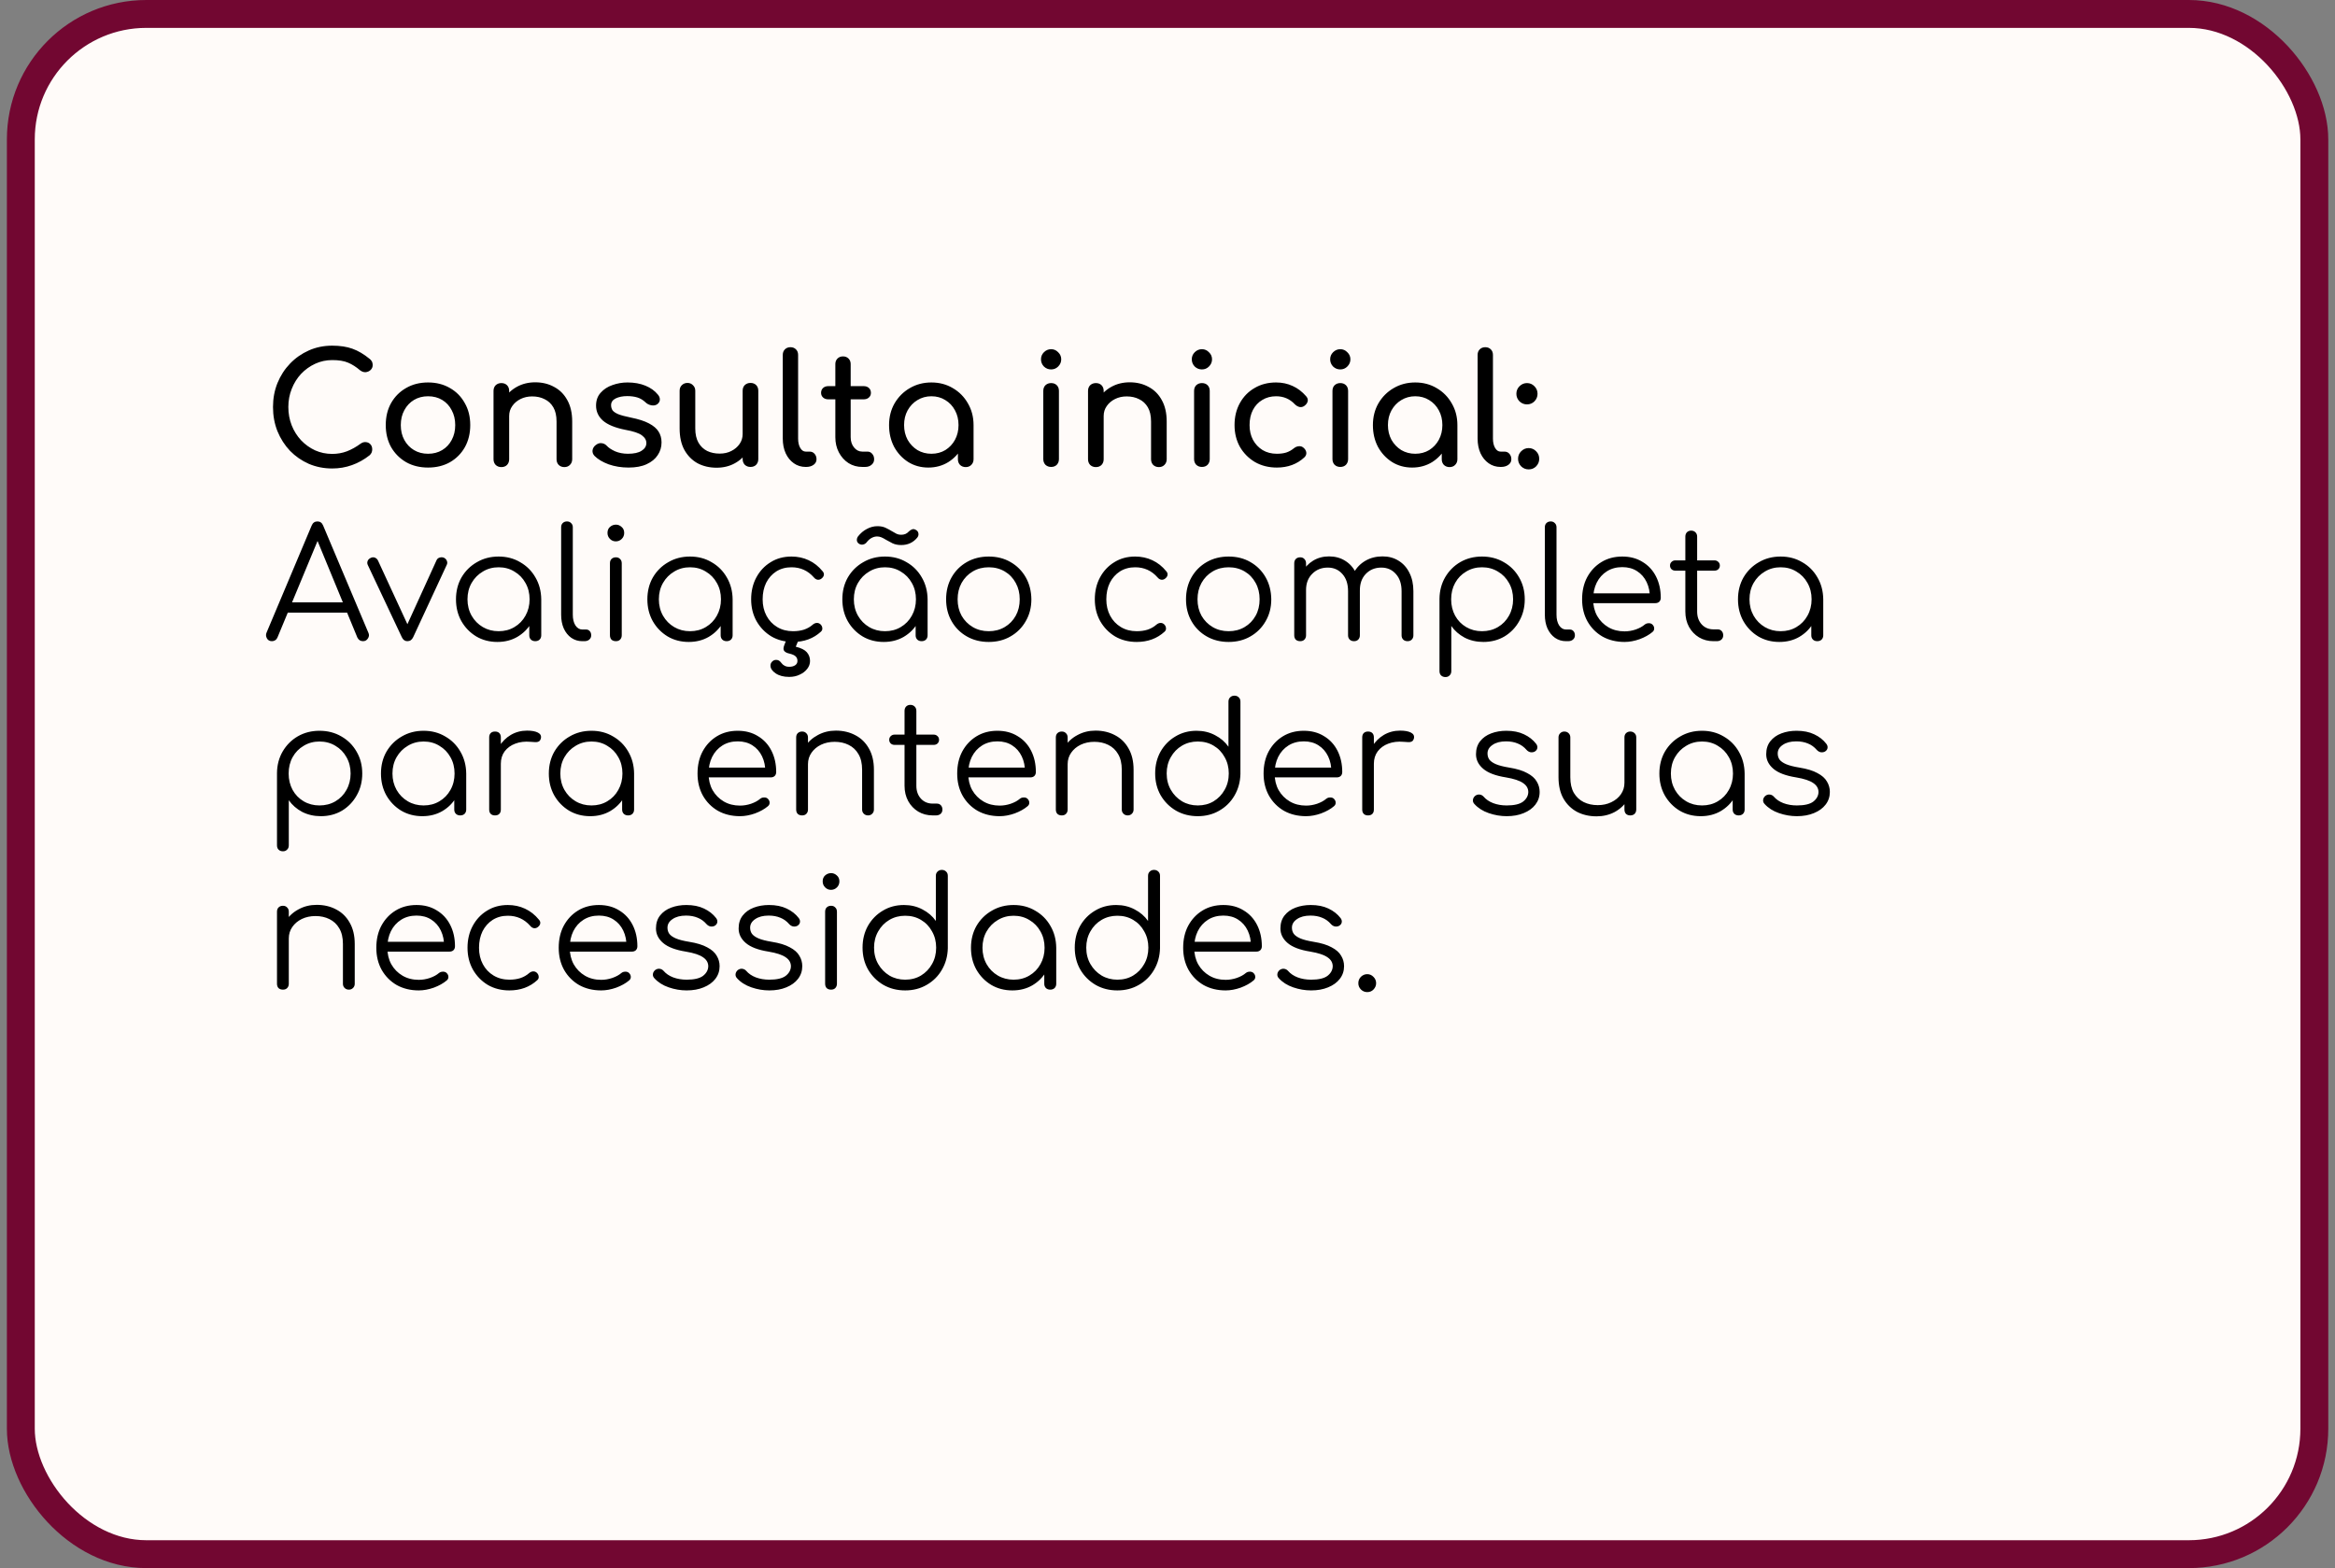
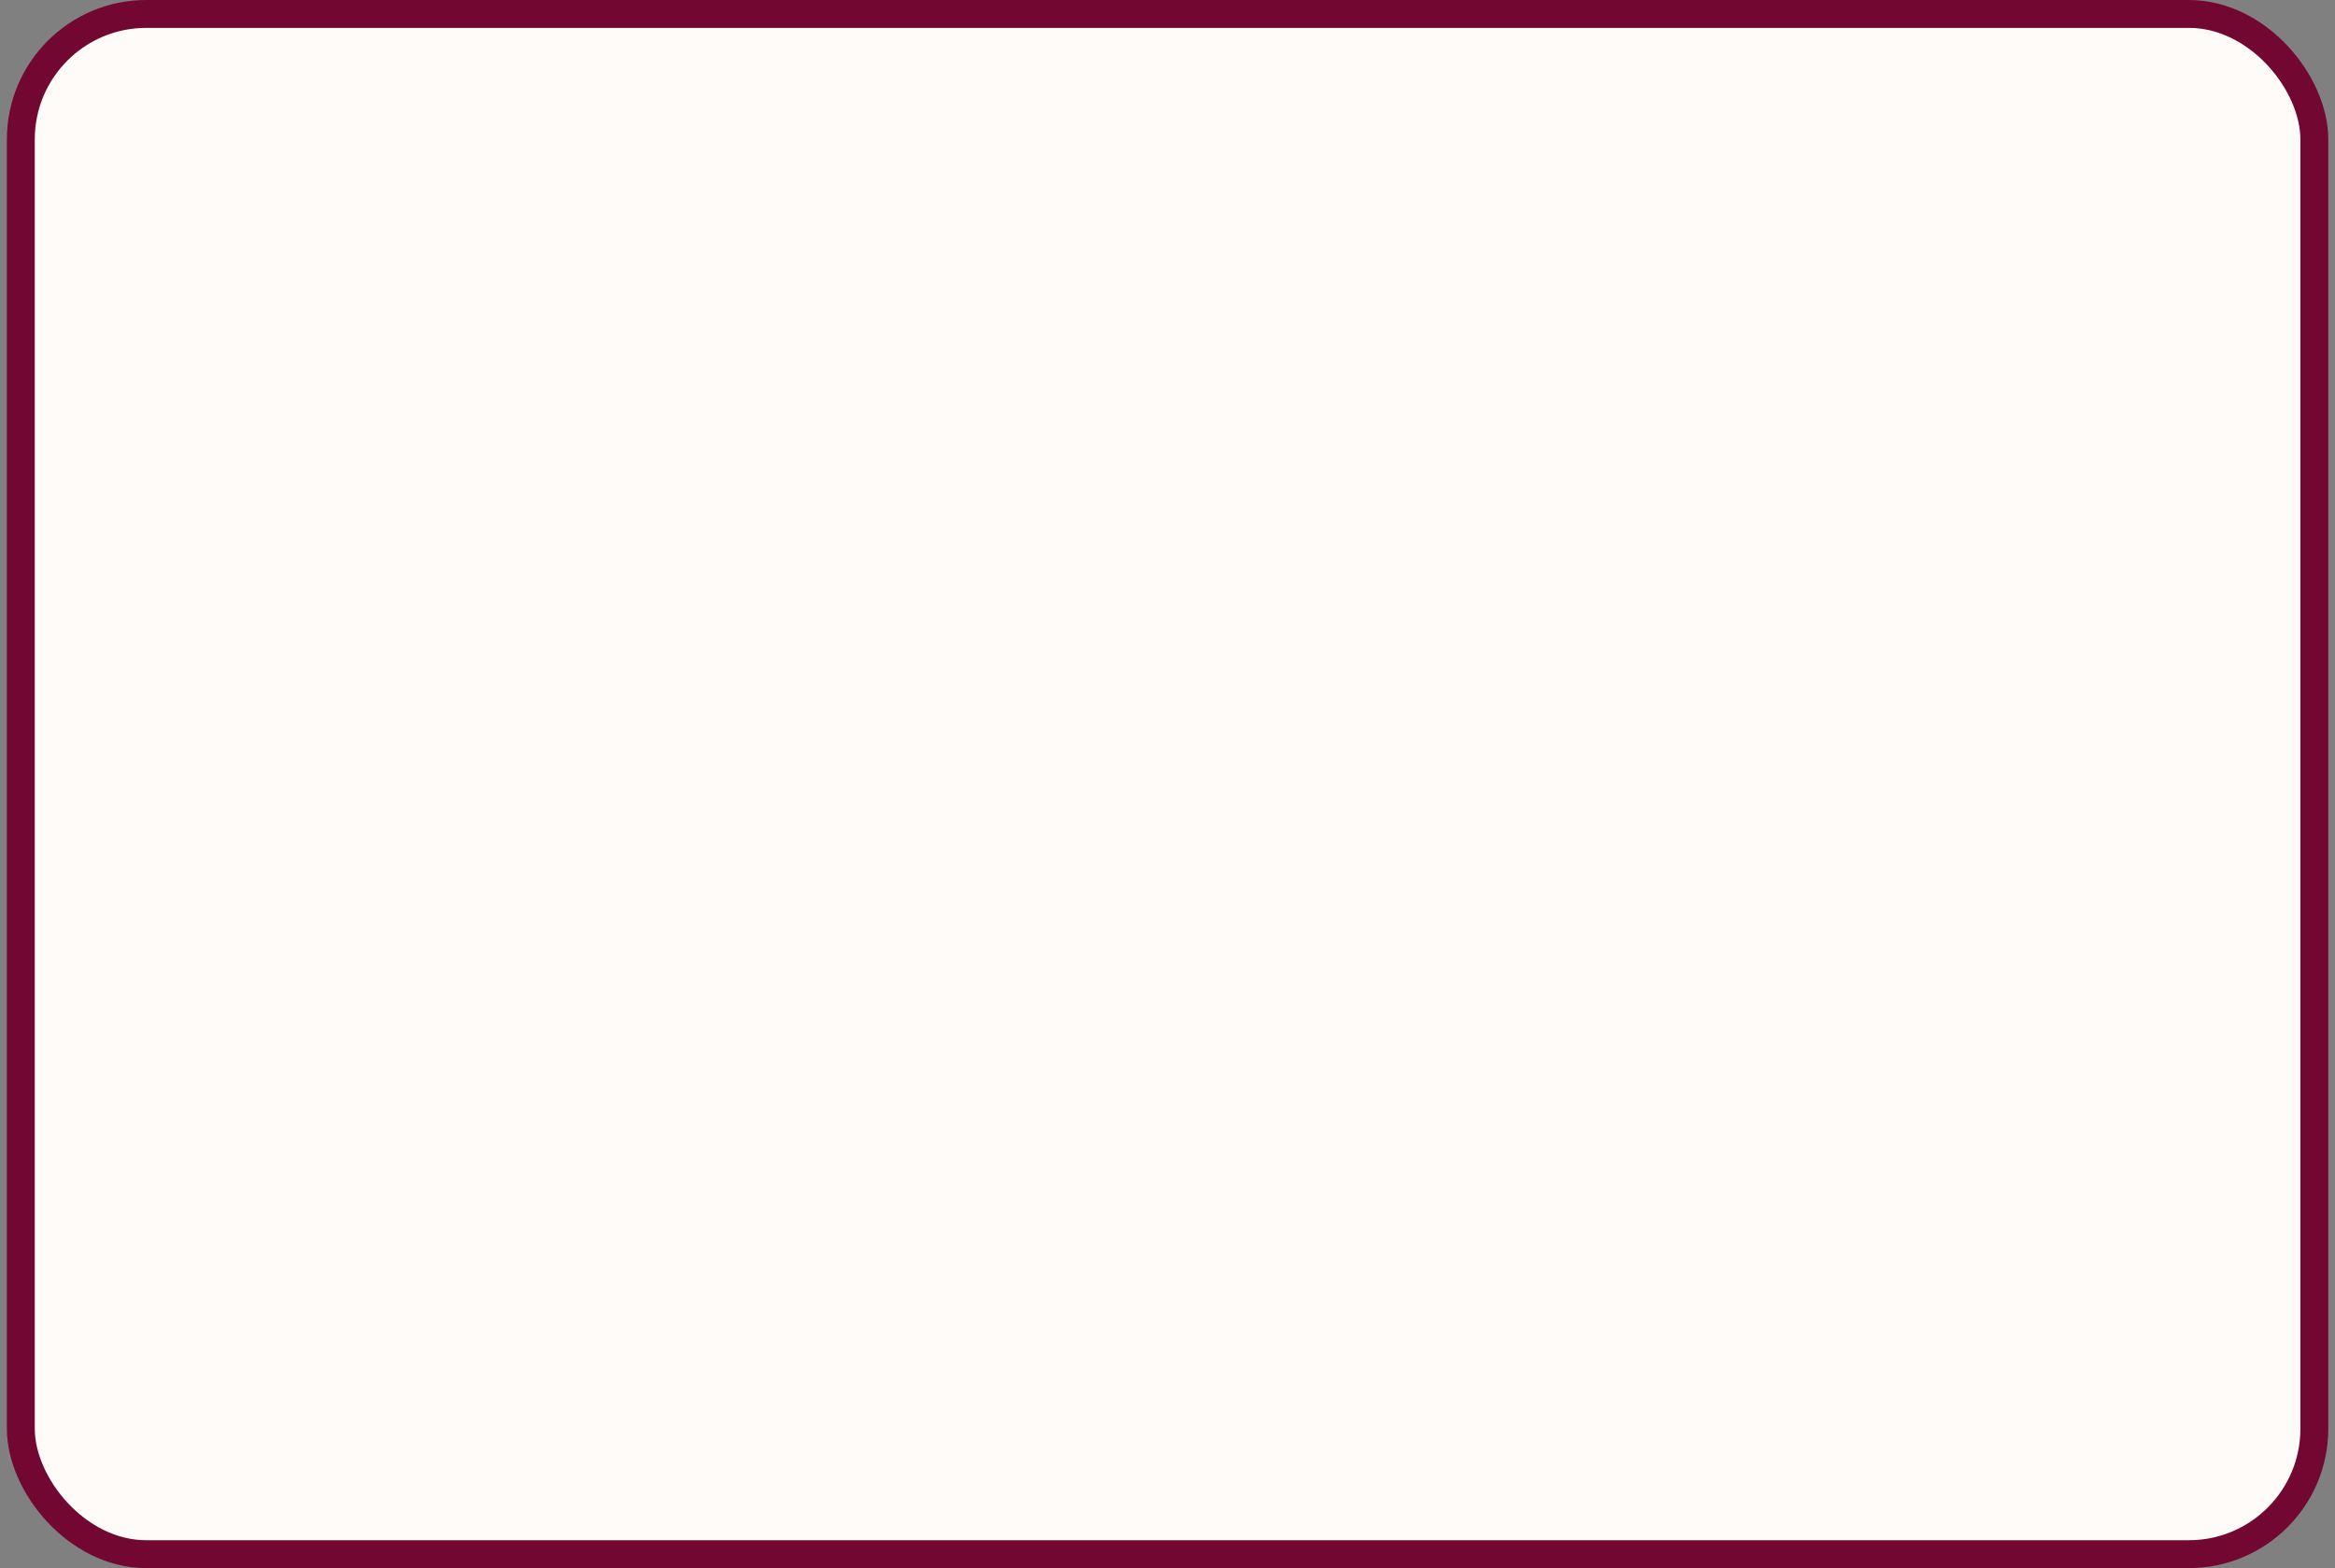
<svg xmlns="http://www.w3.org/2000/svg" width="335" height="225" viewBox="0 0 335 225" fill="none">
  <rect x="0" y="0" width="335" height="225" fill="#808080" stroke="none" />
  <rect x="2.988" y="2" width="329.047" height="221" rx="18" fill="#FFFBF9" stroke="#720731" stroke-width="4" />
-   <path d="M47.66 67.22C46.472 67.22 45.357 67 44.316 66.56C43.289 66.105 42.387 65.482 41.61 64.69C40.847 63.883 40.246 62.945 39.806 61.874C39.38 60.803 39.168 59.645 39.168 58.398C39.168 57.166 39.38 56.022 39.806 54.966C40.246 53.895 40.847 52.964 41.61 52.172C42.387 51.365 43.289 50.735 44.316 50.28C45.342 49.825 46.457 49.598 47.66 49.598C48.789 49.598 49.757 49.745 50.564 50.038C51.385 50.331 52.206 50.815 53.028 51.49C53.145 51.578 53.233 51.673 53.292 51.776C53.365 51.864 53.409 51.959 53.424 52.062C53.453 52.15 53.468 52.26 53.468 52.392C53.468 52.671 53.365 52.905 53.16 53.096C52.969 53.272 52.734 53.375 52.456 53.404C52.177 53.419 51.906 53.323 51.642 53.118C51.099 52.649 50.534 52.289 49.948 52.04C49.376 51.791 48.613 51.666 47.66 51.666C46.794 51.666 45.98 51.842 45.218 52.194C44.455 52.546 43.78 53.03 43.194 53.646C42.622 54.262 42.174 54.981 41.852 55.802C41.529 56.609 41.368 57.474 41.368 58.398C41.368 59.337 41.529 60.217 41.852 61.038C42.174 61.845 42.622 62.556 43.194 63.172C43.78 63.788 44.455 64.272 45.218 64.624C45.98 64.961 46.794 65.13 47.66 65.13C48.408 65.13 49.112 65.005 49.772 64.756C50.446 64.492 51.092 64.133 51.708 63.678C51.972 63.487 52.228 63.407 52.478 63.436C52.742 63.451 52.962 63.553 53.138 63.744C53.314 63.92 53.402 64.169 53.402 64.492C53.402 64.639 53.372 64.785 53.314 64.932C53.255 65.064 53.167 65.189 53.05 65.306C52.258 65.937 51.407 66.413 50.498 66.736C49.603 67.059 48.657 67.22 47.66 67.22ZM61.416 67.088C60.228 67.088 59.18 66.831 58.27 66.318C57.361 65.79 56.642 65.071 56.114 64.162C55.601 63.238 55.344 62.182 55.344 60.994C55.344 59.791 55.601 58.735 56.114 57.826C56.642 56.902 57.361 56.183 58.27 55.67C59.18 55.142 60.228 54.878 61.416 54.878C62.59 54.878 63.631 55.142 64.54 55.67C65.45 56.183 66.161 56.902 66.674 57.826C67.203 58.735 67.466 59.791 67.466 60.994C67.466 62.182 67.21 63.238 66.697 64.162C66.183 65.071 65.472 65.79 64.562 66.318C63.653 66.831 62.605 67.088 61.416 67.088ZM61.416 65.108C62.179 65.108 62.854 64.932 63.441 64.58C64.027 64.228 64.482 63.744 64.805 63.128C65.142 62.512 65.311 61.801 65.311 60.994C65.311 60.187 65.142 59.476 64.805 58.86C64.482 58.229 64.027 57.738 63.441 57.386C62.854 57.034 62.179 56.858 61.416 56.858C60.654 56.858 59.979 57.034 59.392 57.386C58.806 57.738 58.344 58.229 58.007 58.86C57.669 59.476 57.501 60.187 57.501 60.994C57.501 61.801 57.669 62.512 58.007 63.128C58.344 63.744 58.806 64.228 59.392 64.58C59.979 64.932 60.654 65.108 61.416 65.108ZM80.97 67.022C80.647 67.022 80.376 66.919 80.156 66.714C79.951 66.494 79.848 66.223 79.848 65.9V60.488C79.848 59.652 79.694 58.97 79.386 58.442C79.078 57.914 78.66 57.525 78.132 57.276C77.619 57.012 77.025 56.88 76.35 56.88C75.734 56.88 75.177 57.005 74.678 57.254C74.18 57.503 73.784 57.841 73.49 58.266C73.197 58.677 73.05 59.153 73.05 59.696H71.664C71.664 58.772 71.884 57.951 72.324 57.232C72.779 56.499 73.395 55.919 74.172 55.494C74.95 55.069 75.822 54.856 76.79 54.856C77.802 54.856 78.704 55.076 79.496 55.516C80.303 55.941 80.933 56.572 81.388 57.408C81.858 58.244 82.092 59.271 82.092 60.488V65.9C82.092 66.223 81.982 66.494 81.762 66.714C81.557 66.919 81.293 67.022 80.97 67.022ZM71.928 67.022C71.606 67.022 71.334 66.919 71.114 66.714C70.909 66.494 70.806 66.223 70.806 65.9V56.088C70.806 55.751 70.909 55.479 71.114 55.274C71.334 55.069 71.606 54.966 71.928 54.966C72.266 54.966 72.537 55.069 72.742 55.274C72.948 55.479 73.05 55.751 73.05 56.088V65.9C73.05 66.223 72.948 66.494 72.742 66.714C72.537 66.919 72.266 67.022 71.928 67.022ZM90.18 67.088C89.154 67.088 88.2 66.934 87.32 66.626C86.455 66.303 85.78 65.9 85.296 65.416C85.076 65.181 84.981 64.917 85.01 64.624C85.054 64.316 85.201 64.067 85.45 63.876C85.744 63.641 86.03 63.546 86.308 63.59C86.602 63.619 86.851 63.744 87.056 63.964C87.306 64.243 87.702 64.507 88.244 64.756C88.802 64.991 89.418 65.108 90.092 65.108C90.943 65.108 91.588 64.969 92.028 64.69C92.483 64.411 92.718 64.052 92.732 63.612C92.747 63.172 92.534 62.791 92.094 62.468C91.669 62.145 90.884 61.881 89.74 61.676C88.259 61.383 87.181 60.943 86.506 60.356C85.846 59.769 85.516 59.051 85.516 58.2C85.516 57.452 85.736 56.836 86.176 56.352C86.616 55.853 87.181 55.487 87.87 55.252C88.56 55.003 89.278 54.878 90.026 54.878C90.994 54.878 91.852 55.032 92.6 55.34C93.348 55.648 93.942 56.073 94.382 56.616C94.588 56.851 94.683 57.1 94.668 57.364C94.654 57.613 94.529 57.826 94.294 58.002C94.06 58.163 93.781 58.215 93.458 58.156C93.136 58.097 92.864 57.965 92.644 57.76C92.278 57.408 91.882 57.166 91.456 57.034C91.031 56.902 90.54 56.836 89.982 56.836C89.337 56.836 88.787 56.946 88.332 57.166C87.892 57.386 87.672 57.709 87.672 58.134C87.672 58.398 87.738 58.64 87.87 58.86C88.017 59.065 88.296 59.256 88.706 59.432C89.117 59.593 89.718 59.755 90.51 59.916C91.61 60.136 92.476 60.415 93.106 60.752C93.752 61.089 94.214 61.485 94.492 61.94C94.771 62.38 94.91 62.893 94.91 63.48C94.91 64.155 94.727 64.763 94.36 65.306C94.008 65.849 93.48 66.281 92.776 66.604C92.087 66.927 91.222 67.088 90.18 67.088ZM102.808 67.11C101.796 67.11 100.886 66.897 100.08 66.472C99.288 66.032 98.657 65.394 98.188 64.558C97.733 63.722 97.506 62.695 97.506 61.478V56.066C97.506 55.743 97.608 55.479 97.814 55.274C98.034 55.054 98.305 54.944 98.628 54.944C98.95 54.944 99.214 55.054 99.42 55.274C99.64 55.479 99.75 55.743 99.75 56.066V61.478C99.75 62.299 99.904 62.981 100.212 63.524C100.52 64.052 100.938 64.448 101.466 64.712C101.994 64.961 102.588 65.086 103.248 65.086C103.878 65.086 104.436 64.961 104.92 64.712C105.418 64.463 105.814 64.125 106.108 63.7C106.401 63.275 106.548 62.798 106.548 62.27H107.934C107.934 63.179 107.706 64.001 107.252 64.734C106.812 65.467 106.203 66.047 105.426 66.472C104.663 66.897 103.79 67.11 102.808 67.11ZM107.67 67C107.347 67 107.076 66.897 106.856 66.692C106.65 66.472 106.548 66.201 106.548 65.878V56.066C106.548 55.729 106.65 55.457 106.856 55.252C107.076 55.047 107.347 54.944 107.67 54.944C108.007 54.944 108.278 55.047 108.484 55.252C108.689 55.457 108.792 55.729 108.792 56.066V65.878C108.792 66.201 108.689 66.472 108.484 66.692C108.278 66.897 108.007 67 107.67 67ZM115.604 67C114.958 67 114.386 66.824 113.888 66.472C113.389 66.12 113 65.643 112.722 65.042C112.443 64.426 112.304 63.722 112.304 62.93V50.918C112.304 50.595 112.406 50.331 112.612 50.126C112.817 49.921 113.081 49.818 113.404 49.818C113.726 49.818 113.99 49.921 114.196 50.126C114.401 50.331 114.504 50.595 114.504 50.918V62.93C114.504 63.473 114.606 63.92 114.812 64.272C115.017 64.624 115.281 64.8 115.604 64.8H116.154C116.447 64.8 116.682 64.903 116.858 65.108C117.048 65.313 117.144 65.577 117.144 65.9C117.144 66.223 117.004 66.487 116.726 66.692C116.447 66.897 116.088 67 115.648 67H115.604ZM123.717 67C122.984 67 122.324 66.817 121.737 66.45C121.151 66.069 120.689 65.555 120.351 64.91C120.014 64.265 119.845 63.539 119.845 62.732V52.238C119.845 51.915 119.948 51.651 120.153 51.446C120.359 51.241 120.623 51.138 120.945 51.138C121.268 51.138 121.532 51.241 121.737 51.446C121.943 51.651 122.045 51.915 122.045 52.238V62.732C122.045 63.319 122.207 63.81 122.529 64.206C122.852 64.602 123.248 64.8 123.717 64.8H124.465C124.729 64.8 124.949 64.903 125.125 65.108C125.316 65.313 125.411 65.577 125.411 65.9C125.411 66.223 125.287 66.487 125.037 66.692C124.803 66.897 124.495 67 124.113 67H123.717ZM118.833 57.298C118.525 57.298 118.276 57.21 118.085 57.034C117.895 56.858 117.799 56.638 117.799 56.374C117.799 56.081 117.895 55.846 118.085 55.67C118.276 55.494 118.525 55.406 118.833 55.406H123.915C124.223 55.406 124.473 55.494 124.663 55.67C124.854 55.846 124.949 56.081 124.949 56.374C124.949 56.638 124.854 56.858 124.663 57.034C124.473 57.21 124.223 57.298 123.915 57.298H118.833ZM133.185 67.088C132.115 67.088 131.154 66.824 130.303 66.296C129.453 65.753 128.778 65.027 128.279 64.118C127.795 63.194 127.553 62.153 127.553 60.994C127.553 59.835 127.817 58.794 128.345 57.87C128.888 56.946 129.614 56.22 130.523 55.692C131.447 55.149 132.481 54.878 133.625 54.878C134.769 54.878 135.796 55.149 136.705 55.692C137.615 56.22 138.333 56.946 138.861 57.87C139.404 58.794 139.675 59.835 139.675 60.994H138.817C138.817 62.153 138.568 63.194 138.069 64.118C137.585 65.027 136.918 65.753 136.067 66.296C135.217 66.824 134.256 67.088 133.185 67.088ZM133.625 65.108C134.373 65.108 135.041 64.932 135.627 64.58C136.214 64.213 136.676 63.722 137.013 63.106C137.351 62.475 137.519 61.771 137.519 60.994C137.519 60.202 137.351 59.498 137.013 58.882C136.676 58.251 136.214 57.76 135.627 57.408C135.041 57.041 134.373 56.858 133.625 56.858C132.892 56.858 132.225 57.041 131.623 57.408C131.037 57.76 130.567 58.251 130.215 58.882C129.878 59.498 129.709 60.202 129.709 60.994C129.709 61.771 129.878 62.475 130.215 63.106C130.567 63.722 131.037 64.213 131.623 64.58C132.225 64.932 132.892 65.108 133.625 65.108ZM138.553 67.022C138.231 67.022 137.959 66.919 137.739 66.714C137.534 66.494 137.431 66.223 137.431 65.9V62.534L137.849 60.202L139.675 60.994V65.9C139.675 66.223 139.565 66.494 139.345 66.714C139.14 66.919 138.876 67.022 138.553 67.022ZM150.802 67C150.48 67 150.208 66.897 149.988 66.692C149.783 66.472 149.68 66.201 149.68 65.878V56.088C149.68 55.751 149.783 55.479 149.988 55.274C150.208 55.069 150.48 54.966 150.802 54.966C151.14 54.966 151.411 55.069 151.616 55.274C151.822 55.479 151.924 55.751 151.924 56.088V65.878C151.924 66.201 151.822 66.472 151.616 66.692C151.411 66.897 151.14 67 150.802 67ZM150.802 53.008C150.406 53.008 150.062 52.869 149.768 52.59C149.49 52.297 149.35 51.952 149.35 51.556C149.35 51.16 149.49 50.823 149.768 50.544C150.062 50.251 150.406 50.104 150.802 50.104C151.198 50.104 151.536 50.251 151.814 50.544C152.108 50.823 152.254 51.16 152.254 51.556C152.254 51.952 152.108 52.297 151.814 52.59C151.536 52.869 151.198 53.008 150.802 53.008ZM166.263 67.022C165.94 67.022 165.669 66.919 165.449 66.714C165.244 66.494 165.141 66.223 165.141 65.9V60.488C165.141 59.652 164.987 58.97 164.679 58.442C164.371 57.914 163.953 57.525 163.425 57.276C162.912 57.012 162.318 56.88 161.643 56.88C161.027 56.88 160.47 57.005 159.971 57.254C159.472 57.503 159.076 57.841 158.783 58.266C158.49 58.677 158.343 59.153 158.343 59.696H156.957C156.957 58.772 157.177 57.951 157.617 57.232C158.072 56.499 158.688 55.919 159.465 55.494C160.242 55.069 161.115 54.856 162.083 54.856C163.095 54.856 163.997 55.076 164.789 55.516C165.596 55.941 166.226 56.572 166.681 57.408C167.15 58.244 167.385 59.271 167.385 60.488V65.9C167.385 66.223 167.275 66.494 167.055 66.714C166.85 66.919 166.586 67.022 166.263 67.022ZM157.221 67.022C156.898 67.022 156.627 66.919 156.407 66.714C156.202 66.494 156.099 66.223 156.099 65.9V56.088C156.099 55.751 156.202 55.479 156.407 55.274C156.627 55.069 156.898 54.966 157.221 54.966C157.558 54.966 157.83 55.069 158.035 55.274C158.24 55.479 158.343 55.751 158.343 56.088V65.9C158.343 66.223 158.24 66.494 158.035 66.714C157.83 66.919 157.558 67.022 157.221 67.022ZM172.437 67C172.115 67 171.843 66.897 171.623 66.692C171.418 66.472 171.315 66.201 171.315 65.878V56.088C171.315 55.751 171.418 55.479 171.623 55.274C171.843 55.069 172.115 54.966 172.437 54.966C172.775 54.966 173.046 55.069 173.251 55.274C173.457 55.479 173.559 55.751 173.559 56.088V65.878C173.559 66.201 173.457 66.472 173.251 66.692C173.046 66.897 172.775 67 172.437 67ZM172.437 53.008C172.041 53.008 171.697 52.869 171.403 52.59C171.125 52.297 170.985 51.952 170.985 51.556C170.985 51.16 171.125 50.823 171.403 50.544C171.697 50.251 172.041 50.104 172.437 50.104C172.833 50.104 173.171 50.251 173.449 50.544C173.743 50.823 173.889 51.16 173.889 51.556C173.889 51.952 173.743 52.297 173.449 52.59C173.171 52.869 172.833 53.008 172.437 53.008ZM183.19 67.088C182.017 67.088 180.968 66.824 180.044 66.296C179.135 65.753 178.416 65.027 177.888 64.118C177.375 63.194 177.118 62.153 177.118 60.994C177.118 59.806 177.375 58.75 177.888 57.826C178.401 56.902 179.105 56.183 180 55.67C180.895 55.142 181.921 54.878 183.08 54.878C183.945 54.878 184.737 55.047 185.456 55.384C186.175 55.707 186.82 56.198 187.392 56.858C187.597 57.093 187.671 57.335 187.612 57.584C187.553 57.833 187.392 58.053 187.128 58.244C186.923 58.391 186.695 58.442 186.446 58.398C186.197 58.339 185.969 58.207 185.764 58.002C185.045 57.239 184.151 56.858 183.08 56.858C182.332 56.858 181.672 57.034 181.1 57.386C180.528 57.723 180.081 58.2 179.758 58.816C179.435 59.432 179.274 60.158 179.274 60.994C179.274 61.786 179.435 62.49 179.758 63.106C180.095 63.722 180.557 64.213 181.144 64.58C181.731 64.932 182.413 65.108 183.19 65.108C183.703 65.108 184.151 65.049 184.532 64.932C184.928 64.8 185.287 64.602 185.61 64.338C185.845 64.147 186.087 64.045 186.336 64.03C186.585 64.001 186.805 64.067 186.996 64.228C187.245 64.433 187.385 64.668 187.414 64.932C187.443 65.181 187.355 65.409 187.15 65.614C186.094 66.597 184.774 67.088 183.19 67.088ZM192.289 67C191.966 67 191.695 66.897 191.475 66.692C191.269 66.472 191.167 66.201 191.167 65.878V56.088C191.167 55.751 191.269 55.479 191.475 55.274C191.695 55.069 191.966 54.966 192.289 54.966C192.626 54.966 192.897 55.069 193.103 55.274C193.308 55.479 193.411 55.751 193.411 56.088V65.878C193.411 66.201 193.308 66.472 193.103 66.692C192.897 66.897 192.626 67 192.289 67ZM192.289 53.008C191.893 53.008 191.548 52.869 191.255 52.59C190.976 52.297 190.837 51.952 190.837 51.556C190.837 51.16 190.976 50.823 191.255 50.544C191.548 50.251 191.893 50.104 192.289 50.104C192.685 50.104 193.022 50.251 193.301 50.544C193.594 50.823 193.741 51.16 193.741 51.556C193.741 51.952 193.594 52.297 193.301 52.59C193.022 52.869 192.685 53.008 192.289 53.008ZM202.601 67.088C201.531 67.088 200.57 66.824 199.719 66.296C198.869 65.753 198.194 65.027 197.695 64.118C197.211 63.194 196.969 62.153 196.969 60.994C196.969 59.835 197.233 58.794 197.761 57.87C198.304 56.946 199.03 56.22 199.939 55.692C200.863 55.149 201.897 54.878 203.041 54.878C204.185 54.878 205.212 55.149 206.121 55.692C207.031 56.22 207.749 56.946 208.277 57.87C208.82 58.794 209.091 59.835 209.091 60.994H208.233C208.233 62.153 207.984 63.194 207.485 64.118C207.001 65.027 206.334 65.753 205.483 66.296C204.633 66.824 203.672 67.088 202.601 67.088ZM203.041 65.108C203.789 65.108 204.457 64.932 205.043 64.58C205.63 64.213 206.092 63.722 206.429 63.106C206.767 62.475 206.935 61.771 206.935 60.994C206.935 60.202 206.767 59.498 206.429 58.882C206.092 58.251 205.63 57.76 205.043 57.408C204.457 57.041 203.789 56.858 203.041 56.858C202.308 56.858 201.641 57.041 201.039 57.408C200.453 57.76 199.983 58.251 199.631 58.882C199.294 59.498 199.125 60.202 199.125 60.994C199.125 61.771 199.294 62.475 199.631 63.106C199.983 63.722 200.453 64.213 201.039 64.58C201.641 64.932 202.308 65.108 203.041 65.108ZM207.969 67.022C207.647 67.022 207.375 66.919 207.155 66.714C206.95 66.494 206.847 66.223 206.847 65.9V62.534L207.265 60.202L209.091 60.994V65.9C209.091 66.223 208.981 66.494 208.761 66.714C208.556 66.919 208.292 67.022 207.969 67.022ZM215.291 67C214.646 67 214.074 66.824 213.575 66.472C213.077 66.12 212.688 65.643 212.409 65.042C212.131 64.426 211.991 63.722 211.991 62.93V50.918C211.991 50.595 212.094 50.331 212.299 50.126C212.505 49.921 212.769 49.818 213.091 49.818C213.414 49.818 213.678 49.921 213.883 50.126C214.089 50.331 214.191 50.595 214.191 50.918V62.93C214.191 63.473 214.294 63.92 214.499 64.272C214.705 64.624 214.969 64.8 215.291 64.8H215.841C216.135 64.8 216.369 64.903 216.545 65.108C216.736 65.313 216.831 65.577 216.831 65.9C216.831 66.223 216.692 66.487 216.413 66.692C216.135 66.897 215.775 67 215.335 67H215.291ZM219.071 58.024C218.66 58.024 218.301 57.877 217.993 57.584C217.7 57.276 217.553 56.917 217.553 56.506C217.553 56.081 217.7 55.721 217.993 55.428C218.301 55.12 218.66 54.966 219.071 54.966C219.496 54.966 219.856 55.12 220.149 55.428C220.442 55.721 220.589 56.081 220.589 56.506C220.589 56.917 220.442 57.276 220.149 57.584C219.856 57.877 219.496 58.024 219.071 58.024ZM219.313 67.352C218.902 67.352 218.543 67.205 218.235 66.912C217.942 66.604 217.795 66.245 217.795 65.834C217.795 65.409 217.942 65.049 218.235 64.756C218.543 64.448 218.902 64.294 219.313 64.294C219.738 64.294 220.098 64.448 220.391 64.756C220.684 65.049 220.831 65.409 220.831 65.834C220.831 66.245 220.684 66.604 220.391 66.912C220.098 67.205 219.738 67.352 219.313 67.352ZM39.014 92C38.676 92 38.434 91.861 38.288 91.582C38.141 91.303 38.126 91.032 38.244 90.768L44.712 75.412C44.873 75.016 45.152 74.818 45.548 74.818C45.929 74.818 46.2 75.016 46.362 75.412L52.852 90.79C52.984 91.069 52.962 91.34 52.786 91.604C52.624 91.868 52.39 92 52.082 92C51.906 92 51.744 91.956 51.598 91.868C51.466 91.78 51.356 91.648 51.268 91.472L45.218 76.798H45.9L39.806 91.472C39.732 91.648 39.622 91.78 39.476 91.868C39.344 91.956 39.19 92 39.014 92ZM40.466 87.908L41.126 86.434H50.058L50.718 87.908H40.466ZM58.442 92C58.09 92 57.826 91.809 57.65 91.428L52.766 81.066C52.678 80.875 52.67 80.685 52.744 80.494C52.817 80.303 52.964 80.157 53.184 80.054C53.389 79.951 53.587 79.937 53.778 80.01C53.968 80.083 54.115 80.215 54.218 80.406L58.904 90.548H58.002L62.622 80.406C62.71 80.201 62.856 80.069 63.062 80.01C63.282 79.937 63.494 79.944 63.7 80.032C63.905 80.135 64.044 80.289 64.118 80.494C64.191 80.685 64.184 80.868 64.096 81.044L59.278 91.428C59.102 91.809 58.823 92 58.442 92ZM71.36 92.11C70.231 92.11 69.219 91.846 68.324 91.318C67.43 90.775 66.718 90.042 66.19 89.118C65.677 88.194 65.42 87.153 65.42 85.994C65.42 84.821 65.684 83.772 66.212 82.848C66.755 81.924 67.488 81.198 68.412 80.67C69.336 80.127 70.377 79.856 71.536 79.856C72.695 79.856 73.729 80.127 74.638 80.67C75.562 81.198 76.288 81.924 76.816 82.848C77.359 83.772 77.638 84.821 77.652 85.994L76.97 86.522C76.97 87.578 76.721 88.531 76.222 89.382C75.738 90.218 75.071 90.885 74.22 91.384C73.384 91.868 72.431 92.11 71.36 92.11ZM71.536 90.57C72.387 90.57 73.142 90.372 73.802 89.976C74.477 89.58 75.005 89.037 75.386 88.348C75.782 87.644 75.98 86.859 75.98 85.994C75.98 85.114 75.782 84.329 75.386 83.64C75.005 82.951 74.477 82.408 73.802 82.012C73.142 81.601 72.387 81.396 71.536 81.396C70.7 81.396 69.945 81.601 69.27 82.012C68.596 82.408 68.06 82.951 67.664 83.64C67.268 84.329 67.07 85.114 67.07 85.994C67.07 86.859 67.268 87.644 67.664 88.348C68.06 89.037 68.596 89.58 69.27 89.976C69.945 90.372 70.7 90.57 71.536 90.57ZM76.794 92C76.545 92 76.34 91.927 76.178 91.78C76.017 91.619 75.936 91.413 75.936 91.164V87.402L76.354 85.664L77.652 85.994V91.164C77.652 91.413 77.572 91.619 77.41 91.78C77.249 91.927 77.043 92 76.794 92ZM83.543 92C82.956 92 82.428 91.839 81.959 91.516C81.504 91.193 81.145 90.746 80.881 90.174C80.632 89.602 80.507 88.942 80.507 88.194V75.654C80.507 75.405 80.58 75.207 80.727 75.06C80.888 74.899 81.094 74.818 81.343 74.818C81.592 74.818 81.79 74.899 81.937 75.06C82.098 75.207 82.179 75.405 82.179 75.654V88.194C82.179 88.825 82.303 89.338 82.553 89.734C82.817 90.13 83.147 90.328 83.543 90.328H84.093C84.313 90.328 84.489 90.409 84.621 90.57C84.753 90.717 84.819 90.915 84.819 91.164C84.819 91.413 84.724 91.619 84.533 91.78C84.357 91.927 84.122 92 83.829 92H83.543ZM88.366 92C88.102 92 87.889 91.927 87.728 91.78C87.581 91.619 87.508 91.406 87.508 91.142V80.824C87.508 80.56 87.581 80.355 87.728 80.208C87.889 80.047 88.102 79.966 88.366 79.966C88.615 79.966 88.813 80.047 88.96 80.208C89.121 80.355 89.202 80.56 89.202 80.824V91.142C89.202 91.406 89.121 91.619 88.96 91.78C88.813 91.927 88.615 92 88.366 92ZM88.344 77.678C88.021 77.678 87.742 77.561 87.508 77.326C87.273 77.091 87.156 76.805 87.156 76.468C87.156 76.101 87.273 75.815 87.508 75.61C87.757 75.39 88.043 75.28 88.366 75.28C88.674 75.28 88.945 75.39 89.18 75.61C89.429 75.815 89.554 76.101 89.554 76.468C89.554 76.805 89.436 77.091 89.202 77.326C88.967 77.561 88.681 77.678 88.344 77.678ZM98.817 92.11C97.688 92.11 96.676 91.846 95.781 91.318C94.886 90.775 94.175 90.042 93.647 89.118C93.134 88.194 92.877 87.153 92.877 85.994C92.877 84.821 93.141 83.772 93.669 82.848C94.212 81.924 94.945 81.198 95.869 80.67C96.793 80.127 97.835 79.856 98.993 79.856C100.152 79.856 101.186 80.127 102.095 80.67C103.019 81.198 103.745 81.924 104.273 82.848C104.816 83.772 105.094 84.821 105.109 85.994L104.427 86.522C104.427 87.578 104.178 88.531 103.679 89.382C103.195 90.218 102.528 90.885 101.677 91.384C100.841 91.868 99.888 92.11 98.817 92.11ZM98.993 90.57C99.844 90.57 100.599 90.372 101.259 89.976C101.934 89.58 102.462 89.037 102.843 88.348C103.239 87.644 103.437 86.859 103.437 85.994C103.437 85.114 103.239 84.329 102.843 83.64C102.462 82.951 101.934 82.408 101.259 82.012C100.599 81.601 99.844 81.396 98.993 81.396C98.157 81.396 97.402 81.601 96.727 82.012C96.052 82.408 95.517 82.951 95.121 83.64C94.725 84.329 94.527 85.114 94.527 85.994C94.527 86.859 94.725 87.644 95.121 88.348C95.517 89.037 96.052 89.58 96.727 89.976C97.402 90.372 98.157 90.57 98.993 90.57ZM104.251 92C104.002 92 103.796 91.927 103.635 91.78C103.474 91.619 103.393 91.413 103.393 91.164V87.402L103.811 85.664L105.109 85.994V91.164C105.109 91.413 105.028 91.619 104.867 91.78C104.706 91.927 104.5 92 104.251 92ZM113.772 92.11C112.613 92.11 111.579 91.846 110.67 91.318C109.775 90.775 109.064 90.042 108.536 89.118C108.022 88.194 107.766 87.153 107.766 85.994C107.766 84.821 108.015 83.772 108.514 82.848C109.012 81.924 109.694 81.198 110.56 80.67C111.425 80.127 112.422 79.856 113.552 79.856C114.446 79.856 115.268 80.032 116.016 80.384C116.778 80.736 117.446 81.264 118.018 81.968C118.179 82.144 118.238 82.335 118.194 82.54C118.15 82.731 118.025 82.899 117.82 83.046C117.658 83.163 117.475 83.207 117.27 83.178C117.079 83.134 116.91 83.024 116.764 82.848C115.913 81.88 114.842 81.396 113.552 81.396C112.73 81.396 112.004 81.594 111.374 81.99C110.758 82.386 110.274 82.929 109.922 83.618C109.584 84.307 109.416 85.099 109.416 85.994C109.416 86.874 109.599 87.659 109.966 88.348C110.332 89.037 110.846 89.58 111.506 89.976C112.166 90.372 112.921 90.57 113.772 90.57C114.344 90.57 114.864 90.497 115.334 90.35C115.818 90.189 116.243 89.947 116.61 89.624C116.786 89.477 116.969 89.397 117.16 89.382C117.35 89.367 117.526 89.426 117.688 89.558C117.864 89.719 117.959 89.903 117.974 90.108C118.003 90.313 117.937 90.489 117.776 90.636C116.705 91.619 115.37 92.11 113.772 92.11ZM113.222 97.126C112.43 97.126 111.784 96.957 111.286 96.62C110.787 96.283 110.538 95.909 110.538 95.498C110.538 95.278 110.618 95.087 110.78 94.926C110.941 94.765 111.132 94.684 111.352 94.684C111.513 94.684 111.652 94.721 111.77 94.794C111.902 94.882 112.019 94.999 112.122 95.146C112.239 95.307 112.386 95.432 112.562 95.52C112.738 95.623 112.965 95.674 113.244 95.674C113.581 95.674 113.86 95.601 114.08 95.454C114.3 95.307 114.41 95.102 114.41 94.838C114.41 94.559 114.322 94.339 114.146 94.178C113.984 94.017 113.691 93.885 113.266 93.782C112.914 93.709 112.664 93.584 112.518 93.408C112.371 93.247 112.371 92.968 112.518 92.572L112.87 91.67C112.943 91.465 113.053 91.303 113.2 91.186C113.361 91.069 113.574 91.01 113.838 91.01C114.116 91.01 114.322 91.113 114.454 91.318C114.6 91.509 114.615 91.736 114.498 92L114.168 92.792C114.93 92.983 115.458 93.247 115.752 93.584C116.06 93.936 116.214 94.354 116.214 94.838C116.214 95.249 116.082 95.623 115.818 95.96C115.554 96.312 115.194 96.591 114.74 96.796C114.3 97.016 113.794 97.126 113.222 97.126ZM126.79 92.11C125.66 92.11 124.648 91.846 123.754 91.318C122.859 90.775 122.148 90.042 121.62 89.118C121.106 88.194 120.85 87.153 120.85 85.994C120.85 84.821 121.114 83.772 121.642 82.848C122.184 81.924 122.918 81.198 123.842 80.67C124.766 80.127 125.807 79.856 126.966 79.856C128.124 79.856 129.158 80.127 130.068 80.67C130.992 81.198 131.718 81.924 132.246 82.848C132.788 83.772 133.067 84.821 133.082 85.994L132.4 86.522C132.4 87.578 132.15 88.531 131.652 89.382C131.168 90.218 130.5 90.885 129.65 91.384C128.814 91.868 127.86 92.11 126.79 92.11ZM126.966 90.57C127.816 90.57 128.572 90.372 129.232 89.976C129.906 89.58 130.434 89.037 130.816 88.348C131.212 87.644 131.41 86.859 131.41 85.994C131.41 85.114 131.212 84.329 130.816 83.64C130.434 82.951 129.906 82.408 129.232 82.012C128.572 81.601 127.816 81.396 126.966 81.396C126.13 81.396 125.374 81.601 124.7 82.012C124.025 82.408 123.49 82.951 123.094 83.64C122.698 84.329 122.5 85.114 122.5 85.994C122.5 86.859 122.698 87.644 123.094 88.348C123.49 89.037 124.025 89.58 124.7 89.976C125.374 90.372 126.13 90.57 126.966 90.57ZM132.224 92C131.974 92 131.769 91.927 131.608 91.78C131.446 91.619 131.366 91.413 131.366 91.164V87.402L131.784 85.664L133.082 85.994V91.164C133.082 91.413 133.001 91.619 132.84 91.78C132.678 91.927 132.473 92 132.224 92ZM129.298 78.206C128.828 78.206 128.418 78.125 128.066 77.964C127.714 77.788 127.413 77.627 127.164 77.48C126.856 77.289 126.606 77.157 126.416 77.084C126.225 77.011 126.034 76.974 125.844 76.974C125.58 76.974 125.323 77.04 125.074 77.172C124.839 77.289 124.612 77.48 124.392 77.744C124.26 77.935 124.091 78.059 123.886 78.118C123.68 78.177 123.482 78.155 123.292 78.052C123.101 77.949 122.984 77.795 122.94 77.59C122.91 77.37 122.962 77.165 123.094 76.974C123.46 76.505 123.886 76.145 124.37 75.896C124.854 75.632 125.36 75.5 125.888 75.5C126.357 75.5 126.753 75.581 127.076 75.742C127.413 75.903 127.699 76.057 127.934 76.204C128.227 76.38 128.462 76.512 128.638 76.6C128.828 76.688 129.041 76.732 129.276 76.732C129.51 76.732 129.716 76.695 129.892 76.622C130.068 76.549 130.222 76.439 130.354 76.292C130.515 76.131 130.676 76.021 130.838 75.962C131.014 75.889 131.197 75.911 131.388 76.028C131.593 76.131 131.718 76.292 131.762 76.512C131.806 76.732 131.754 76.937 131.608 77.128C131.021 77.847 130.251 78.206 129.298 78.206ZM141.854 92.11C140.681 92.11 139.632 91.846 138.708 91.318C137.784 90.79 137.058 90.064 136.53 89.14C136.002 88.216 135.738 87.167 135.738 85.994C135.738 84.806 136.002 83.75 136.53 82.826C137.058 81.902 137.784 81.176 138.708 80.648C139.632 80.12 140.681 79.856 141.854 79.856C143.028 79.856 144.069 80.12 144.978 80.648C145.902 81.176 146.628 81.902 147.156 82.826C147.684 83.75 147.956 84.806 147.97 85.994C147.97 87.167 147.699 88.216 147.156 89.14C146.628 90.064 145.902 90.79 144.978 91.318C144.069 91.846 143.028 92.11 141.854 92.11ZM141.854 90.57C142.705 90.57 143.468 90.372 144.142 89.976C144.817 89.58 145.345 89.037 145.726 88.348C146.108 87.659 146.298 86.874 146.298 85.994C146.298 85.114 146.108 84.329 145.726 83.64C145.345 82.936 144.817 82.386 144.142 81.99C143.468 81.594 142.705 81.396 141.854 81.396C141.004 81.396 140.241 81.594 139.566 81.99C138.892 82.386 138.356 82.936 137.96 83.64C137.579 84.329 137.388 85.114 137.388 85.994C137.388 86.874 137.579 87.659 137.96 88.348C138.356 89.037 138.892 89.58 139.566 89.976C140.241 90.372 141.004 90.57 141.854 90.57ZM163.078 92.11C161.92 92.11 160.886 91.846 159.976 91.318C159.082 90.775 158.37 90.042 157.842 89.118C157.329 88.194 157.072 87.153 157.072 85.994C157.072 84.821 157.322 83.772 157.82 82.848C158.319 81.924 159.001 81.198 159.866 80.67C160.732 80.127 161.729 79.856 162.858 79.856C163.753 79.856 164.574 80.032 165.322 80.384C166.085 80.736 166.752 81.264 167.324 81.968C167.486 82.144 167.544 82.335 167.5 82.54C167.456 82.731 167.332 82.899 167.126 83.046C166.965 83.163 166.782 83.207 166.576 83.178C166.386 83.134 166.217 83.024 166.07 82.848C165.22 81.88 164.149 81.396 162.858 81.396C162.037 81.396 161.311 81.594 160.68 81.99C160.064 82.386 159.58 82.929 159.228 83.618C158.891 84.307 158.722 85.099 158.722 85.994C158.722 86.874 158.906 87.659 159.272 88.348C159.639 89.037 160.152 89.58 160.812 89.976C161.472 90.372 162.228 90.57 163.078 90.57C163.65 90.57 164.171 90.497 164.64 90.35C165.124 90.189 165.55 89.947 165.916 89.624C166.092 89.477 166.276 89.397 166.466 89.382C166.657 89.367 166.833 89.426 166.994 89.558C167.17 89.719 167.266 89.903 167.28 90.108C167.31 90.313 167.244 90.489 167.082 90.636C166.012 91.619 164.677 92.11 163.078 92.11ZM176.272 92.11C175.099 92.11 174.05 91.846 173.126 91.318C172.202 90.79 171.476 90.064 170.948 89.14C170.42 88.216 170.156 87.167 170.156 85.994C170.156 84.806 170.42 83.75 170.948 82.826C171.476 81.902 172.202 81.176 173.126 80.648C174.05 80.12 175.099 79.856 176.272 79.856C177.446 79.856 178.487 80.12 179.396 80.648C180.32 81.176 181.046 81.902 181.574 82.826C182.102 83.75 182.374 84.806 182.388 85.994C182.388 87.167 182.117 88.216 181.574 89.14C181.046 90.064 180.32 90.79 179.396 91.318C178.487 91.846 177.446 92.11 176.272 92.11ZM176.272 90.57C177.123 90.57 177.886 90.372 178.56 89.976C179.235 89.58 179.763 89.037 180.144 88.348C180.526 87.659 180.716 86.874 180.716 85.994C180.716 85.114 180.526 84.329 180.144 83.64C179.763 82.936 179.235 82.386 178.56 81.99C177.886 81.594 177.123 81.396 176.272 81.396C175.422 81.396 174.659 81.594 173.984 81.99C173.31 82.386 172.774 82.936 172.378 83.64C171.997 84.329 171.806 85.114 171.806 85.994C171.806 86.874 171.997 87.659 172.378 88.348C172.774 89.037 173.31 89.58 173.984 89.976C174.659 90.372 175.422 90.57 176.272 90.57ZM201.941 92C201.692 92 201.486 91.927 201.325 91.78C201.164 91.619 201.083 91.413 201.083 91.164V84.828C201.083 83.787 200.812 82.965 200.269 82.364C199.726 81.748 199.03 81.44 198.179 81.44C197.27 81.44 196.522 81.748 195.935 82.364C195.363 82.965 195.084 83.772 195.099 84.784H193.581C193.596 83.801 193.808 82.936 194.219 82.188C194.63 81.44 195.194 80.861 195.913 80.45C196.632 80.039 197.446 79.834 198.355 79.834C199.22 79.834 199.983 80.039 200.643 80.45C201.318 80.861 201.838 81.44 202.205 82.188C202.586 82.936 202.777 83.816 202.777 84.828V91.164C202.777 91.413 202.696 91.619 202.535 91.78C202.388 91.927 202.19 92 201.941 92ZM186.541 92C186.277 92 186.064 91.927 185.903 91.78C185.756 91.619 185.683 91.413 185.683 91.164V80.824C185.683 80.575 185.756 80.369 185.903 80.208C186.064 80.047 186.277 79.966 186.541 79.966C186.79 79.966 186.988 80.047 187.135 80.208C187.296 80.369 187.377 80.575 187.377 80.824V91.164C187.377 91.413 187.296 91.619 187.135 91.78C186.988 91.927 186.79 92 186.541 92ZM194.263 92C194.014 92 193.808 91.927 193.647 91.78C193.486 91.619 193.405 91.413 193.405 91.164V84.828C193.405 83.787 193.134 82.965 192.591 82.364C192.048 81.748 191.352 81.44 190.501 81.44C189.592 81.44 188.844 81.741 188.257 82.342C187.67 82.929 187.377 83.699 187.377 84.652H186.167C186.196 83.713 186.402 82.885 186.783 82.166C187.179 81.433 187.714 80.861 188.389 80.45C189.064 80.039 189.826 79.834 190.677 79.834C191.542 79.834 192.305 80.039 192.965 80.45C193.64 80.861 194.16 81.44 194.527 82.188C194.908 82.936 195.099 83.816 195.099 84.828V91.164C195.099 91.413 195.018 91.619 194.857 91.78C194.71 91.927 194.512 92 194.263 92ZM207.381 97.148C207.117 97.148 206.904 97.067 206.743 96.906C206.596 96.759 206.523 96.554 206.523 96.29V85.906C206.538 84.762 206.809 83.735 207.337 82.826C207.88 81.902 208.606 81.176 209.515 80.648C210.439 80.12 211.473 79.856 212.617 79.856C213.79 79.856 214.839 80.127 215.763 80.67C216.687 81.198 217.413 81.924 217.941 82.848C218.484 83.772 218.755 84.821 218.755 85.994C218.755 87.153 218.491 88.194 217.963 89.118C217.45 90.042 216.746 90.775 215.851 91.318C214.956 91.846 213.944 92.11 212.815 92.11C211.832 92.11 210.938 91.905 210.131 91.494C209.339 91.069 208.701 90.511 208.217 89.822V96.29C208.217 96.554 208.136 96.759 207.975 96.906C207.828 97.067 207.63 97.148 207.381 97.148ZM212.617 90.57C213.468 90.57 214.23 90.372 214.905 89.976C215.58 89.58 216.108 89.037 216.489 88.348C216.885 87.644 217.083 86.859 217.083 85.994C217.083 85.114 216.885 84.329 216.489 83.64C216.108 82.951 215.58 82.408 214.905 82.012C214.23 81.601 213.468 81.396 212.617 81.396C211.781 81.396 211.026 81.601 210.351 82.012C209.676 82.408 209.148 82.951 208.767 83.64C208.386 84.329 208.195 85.114 208.195 85.994C208.195 86.859 208.386 87.644 208.767 88.348C209.148 89.037 209.676 89.58 210.351 89.976C211.026 90.372 211.781 90.57 212.617 90.57ZM224.674 92C224.087 92 223.559 91.839 223.09 91.516C222.635 91.193 222.276 90.746 222.012 90.174C221.762 89.602 221.638 88.942 221.638 88.194V75.654C221.638 75.405 221.711 75.207 221.858 75.06C222.019 74.899 222.224 74.818 222.474 74.818C222.723 74.818 222.921 74.899 223.068 75.06C223.229 75.207 223.31 75.405 223.31 75.654V88.194C223.31 88.825 223.434 89.338 223.684 89.734C223.948 90.13 224.278 90.328 224.674 90.328H225.224C225.444 90.328 225.62 90.409 225.752 90.57C225.884 90.717 225.95 90.915 225.95 91.164C225.95 91.413 225.854 91.619 225.664 91.78C225.488 91.927 225.253 92 224.96 92H224.674ZM233.077 92.11C231.889 92.11 230.833 91.853 229.909 91.34C228.999 90.812 228.281 90.086 227.753 89.162C227.239 88.238 226.983 87.182 226.983 85.994C226.983 84.791 227.225 83.735 227.709 82.826C228.207 81.902 228.889 81.176 229.755 80.648C230.62 80.12 231.617 79.856 232.747 79.856C233.861 79.856 234.829 80.113 235.651 80.626C236.487 81.125 237.132 81.821 237.587 82.716C238.041 83.611 238.269 84.63 238.269 85.774C238.269 86.009 238.195 86.199 238.049 86.346C237.902 86.478 237.711 86.544 237.477 86.544H228.127V85.136H237.653L236.707 85.818C236.721 84.967 236.567 84.205 236.245 83.53C235.922 82.855 235.46 82.327 234.859 81.946C234.272 81.565 233.568 81.374 232.747 81.374C231.911 81.374 231.177 81.572 230.547 81.968C229.916 82.364 229.425 82.914 229.073 83.618C228.735 84.307 228.567 85.099 228.567 85.994C228.567 86.889 228.757 87.681 229.139 88.37C229.535 89.059 230.07 89.602 230.745 89.998C231.419 90.394 232.197 90.592 233.077 90.592C233.605 90.592 234.133 90.504 234.661 90.328C235.203 90.137 235.636 89.903 235.959 89.624C236.12 89.492 236.303 89.426 236.509 89.426C236.714 89.411 236.89 89.463 237.037 89.58C237.227 89.756 237.323 89.947 237.323 90.152C237.337 90.357 237.257 90.533 237.081 90.68C236.597 91.091 235.981 91.435 235.233 91.714C234.485 91.978 233.766 92.11 233.077 92.11ZM245.842 92C245.065 92 244.368 91.817 243.752 91.45C243.151 91.083 242.674 90.585 242.322 89.954C241.97 89.309 241.794 88.575 241.794 87.754V76.996C241.794 76.747 241.868 76.541 242.014 76.38C242.176 76.219 242.381 76.138 242.63 76.138C242.88 76.138 243.085 76.219 243.246 76.38C243.408 76.541 243.488 76.747 243.488 76.996V87.754C243.488 88.502 243.708 89.118 244.148 89.602C244.588 90.071 245.153 90.306 245.842 90.306H246.436C246.671 90.306 246.862 90.387 247.008 90.548C247.155 90.709 247.228 90.915 247.228 91.164C247.228 91.413 247.14 91.619 246.964 91.78C246.788 91.927 246.568 92 246.304 92H245.842ZM240.364 81.88C240.144 81.88 239.961 81.814 239.814 81.682C239.668 81.535 239.594 81.359 239.594 81.154C239.594 80.934 239.668 80.758 239.814 80.626C239.961 80.479 240.144 80.406 240.364 80.406H245.974C246.194 80.406 246.378 80.479 246.524 80.626C246.671 80.758 246.744 80.934 246.744 81.154C246.744 81.359 246.671 81.535 246.524 81.682C246.378 81.814 246.194 81.88 245.974 81.88H240.364ZM255.288 92.11C254.159 92.11 253.147 91.846 252.252 91.318C251.357 90.775 250.646 90.042 250.118 89.118C249.605 88.194 249.348 87.153 249.348 85.994C249.348 84.821 249.612 83.772 250.14 82.848C250.683 81.924 251.416 81.198 252.34 80.67C253.264 80.127 254.305 79.856 255.464 79.856C256.623 79.856 257.657 80.127 258.566 80.67C259.49 81.198 260.216 81.924 260.744 82.848C261.287 83.772 261.565 84.821 261.58 85.994L260.898 86.522C260.898 87.578 260.649 88.531 260.15 89.382C259.666 90.218 258.999 90.885 258.148 91.384C257.312 91.868 256.359 92.11 255.288 92.11ZM255.464 90.57C256.315 90.57 257.07 90.372 257.73 89.976C258.405 89.58 258.933 89.037 259.314 88.348C259.71 87.644 259.908 86.859 259.908 85.994C259.908 85.114 259.71 84.329 259.314 83.64C258.933 82.951 258.405 82.408 257.73 82.012C257.07 81.601 256.315 81.396 255.464 81.396C254.628 81.396 253.873 81.601 253.198 82.012C252.523 82.408 251.988 82.951 251.592 83.64C251.196 84.329 250.998 85.114 250.998 85.994C250.998 86.859 251.196 87.644 251.592 88.348C251.988 89.037 252.523 89.58 253.198 89.976C253.873 90.372 254.628 90.57 255.464 90.57ZM260.722 92C260.473 92 260.267 91.927 260.106 91.78C259.945 91.619 259.864 91.413 259.864 91.164V87.402L260.282 85.664L261.58 85.994V91.164C261.58 91.413 261.499 91.619 261.338 91.78C261.177 91.927 260.971 92 260.722 92ZM40.598 122.148C40.334 122.148 40.121 122.067 39.96 121.906C39.813 121.759 39.74 121.554 39.74 121.29V110.906C39.754 109.762 40.026 108.735 40.554 107.826C41.096 106.902 41.822 106.176 42.732 105.648C43.656 105.12 44.69 104.856 45.834 104.856C47.007 104.856 48.056 105.127 48.98 105.67C49.904 106.198 50.63 106.924 51.158 107.848C51.7 108.772 51.972 109.821 51.972 110.994C51.972 112.153 51.708 113.194 51.18 114.118C50.666 115.042 49.962 115.775 49.068 116.318C48.173 116.846 47.161 117.11 46.032 117.11C45.049 117.11 44.154 116.905 43.348 116.494C42.556 116.069 41.918 115.511 41.434 114.822V121.29C41.434 121.554 41.353 121.759 41.192 121.906C41.045 122.067 40.847 122.148 40.598 122.148ZM45.834 115.57C46.684 115.57 47.447 115.372 48.122 114.976C48.796 114.58 49.324 114.037 49.706 113.348C50.102 112.644 50.3 111.859 50.3 110.994C50.3 110.114 50.102 109.329 49.706 108.64C49.324 107.951 48.796 107.408 48.122 107.012C47.447 106.601 46.684 106.396 45.834 106.396C44.998 106.396 44.242 106.601 43.568 107.012C42.893 107.408 42.365 107.951 41.984 108.64C41.602 109.329 41.412 110.114 41.412 110.994C41.412 111.859 41.602 112.644 41.984 113.348C42.365 114.037 42.893 114.58 43.568 114.976C44.242 115.372 44.998 115.57 45.834 115.57ZM60.596 117.11C59.467 117.11 58.455 116.846 57.56 116.318C56.666 115.775 55.955 115.042 55.426 114.118C54.913 113.194 54.657 112.153 54.657 110.994C54.657 109.821 54.92 108.772 55.449 107.848C55.991 106.924 56.724 106.198 57.648 105.67C58.572 105.127 59.614 104.856 60.773 104.856C61.931 104.856 62.965 105.127 63.874 105.67C64.799 106.198 65.525 106.924 66.052 107.848C66.595 108.772 66.874 109.821 66.888 110.994L66.207 111.522C66.207 112.578 65.957 113.531 65.459 114.382C64.975 115.218 64.307 115.885 63.456 116.384C62.62 116.868 61.667 117.11 60.596 117.11ZM60.773 115.57C61.623 115.57 62.379 115.372 63.038 114.976C63.713 114.58 64.241 114.037 64.623 113.348C65.019 112.644 65.216 111.859 65.216 110.994C65.216 110.114 65.019 109.329 64.623 108.64C64.241 107.951 63.713 107.408 63.038 107.012C62.379 106.601 61.623 106.396 60.773 106.396C59.937 106.396 59.181 106.601 58.507 107.012C57.832 107.408 57.297 107.951 56.901 108.64C56.505 109.329 56.306 110.114 56.306 110.994C56.306 111.859 56.505 112.644 56.901 113.348C57.297 114.037 57.832 114.58 58.507 114.976C59.181 115.372 59.937 115.57 60.773 115.57ZM66.031 117C65.781 117 65.576 116.927 65.415 116.78C65.253 116.619 65.172 116.413 65.172 116.164V112.402L65.591 110.664L66.888 110.994V116.164C66.888 116.413 66.808 116.619 66.647 116.78C66.485 116.927 66.28 117 66.031 117ZM70.887 109.586C70.931 108.677 71.166 107.863 71.591 107.144C72.031 106.425 72.596 105.861 73.285 105.45C73.989 105.039 74.766 104.834 75.617 104.834C76.292 104.834 76.812 104.929 77.179 105.12C77.546 105.311 77.685 105.589 77.597 105.956C77.538 106.176 77.436 106.323 77.289 106.396C77.157 106.469 76.989 106.499 76.783 106.484C76.593 106.469 76.373 106.455 76.123 106.44C75.302 106.367 74.569 106.455 73.923 106.704C73.293 106.939 72.787 107.305 72.405 107.804C72.038 108.303 71.855 108.897 71.855 109.586H70.887ZM71.019 117C70.755 117 70.55 116.927 70.403 116.78C70.257 116.633 70.183 116.428 70.183 116.164V105.802C70.183 105.538 70.257 105.333 70.403 105.186C70.55 105.039 70.755 104.966 71.019 104.966C71.283 104.966 71.489 105.039 71.635 105.186C71.782 105.333 71.855 105.538 71.855 105.802V116.164C71.855 116.428 71.782 116.633 71.635 116.78C71.489 116.927 71.283 117 71.019 117ZM84.68 117.11C83.551 117.11 82.539 116.846 81.644 116.318C80.75 115.775 80.038 115.042 79.51 114.118C78.997 113.194 78.74 112.153 78.74 110.994C78.74 109.821 79.004 108.772 79.532 107.848C80.075 106.924 80.808 106.198 81.732 105.67C82.656 105.127 83.698 104.856 84.856 104.856C86.015 104.856 87.049 105.127 87.958 105.67C88.882 106.198 89.608 106.924 90.136 107.848C90.679 108.772 90.958 109.821 90.972 110.994L90.29 111.522C90.29 112.578 90.041 113.531 89.542 114.382C89.058 115.218 88.391 115.885 87.54 116.384C86.704 116.868 85.751 117.11 84.68 117.11ZM84.856 115.57C85.707 115.57 86.462 115.372 87.122 114.976C87.797 114.58 88.325 114.037 88.706 113.348C89.102 112.644 89.3 111.859 89.3 110.994C89.3 110.114 89.102 109.329 88.706 108.64C88.325 107.951 87.797 107.408 87.122 107.012C86.462 106.601 85.707 106.396 84.856 106.396C84.02 106.396 83.265 106.601 82.59 107.012C81.916 107.408 81.38 107.951 80.984 108.64C80.588 109.329 80.39 110.114 80.39 110.994C80.39 111.859 80.588 112.644 80.984 113.348C81.38 114.037 81.916 114.58 82.59 114.976C83.265 115.372 84.02 115.57 84.856 115.57ZM90.114 117C89.865 117 89.66 116.927 89.498 116.78C89.337 116.619 89.256 116.413 89.256 116.164V112.402L89.674 110.664L90.972 110.994V116.164C90.972 116.413 90.892 116.619 90.73 116.78C90.569 116.927 90.364 117 90.114 117ZM106.168 117.11C104.98 117.11 103.924 116.853 103 116.34C102.091 115.812 101.372 115.086 100.844 114.162C100.331 113.238 100.074 112.182 100.074 110.994C100.074 109.791 100.316 108.735 100.8 107.826C101.299 106.902 101.981 106.176 102.846 105.648C103.712 105.12 104.709 104.856 105.838 104.856C106.953 104.856 107.921 105.113 108.742 105.626C109.578 106.125 110.224 106.821 110.678 107.716C111.133 108.611 111.36 109.63 111.36 110.774C111.36 111.009 111.287 111.199 111.14 111.346C110.994 111.478 110.803 111.544 110.568 111.544H101.218V110.136H110.744L109.798 110.818C109.813 109.967 109.659 109.205 109.336 108.53C109.014 107.855 108.552 107.327 107.95 106.946C107.364 106.565 106.66 106.374 105.838 106.374C105.002 106.374 104.269 106.572 103.638 106.968C103.008 107.364 102.516 107.914 102.164 108.618C101.827 109.307 101.658 110.099 101.658 110.994C101.658 111.889 101.849 112.681 102.23 113.37C102.626 114.059 103.162 114.602 103.836 114.998C104.511 115.394 105.288 115.592 106.168 115.592C106.696 115.592 107.224 115.504 107.752 115.328C108.295 115.137 108.728 114.903 109.05 114.624C109.212 114.492 109.395 114.426 109.6 114.426C109.806 114.411 109.982 114.463 110.128 114.58C110.319 114.756 110.414 114.947 110.414 115.152C110.429 115.357 110.348 115.533 110.172 115.68C109.688 116.091 109.072 116.435 108.324 116.714C107.576 116.978 106.858 117.11 106.168 117.11ZM124.544 117C124.295 117 124.089 116.919 123.928 116.758C123.767 116.597 123.686 116.399 123.686 116.164V110.444C123.686 109.535 123.51 108.787 123.158 108.2C122.821 107.613 122.351 107.173 121.75 106.88C121.163 106.587 120.496 106.44 119.748 106.44C119.029 106.44 118.377 106.579 117.79 106.858C117.218 107.137 116.763 107.518 116.426 108.002C116.089 108.486 115.92 109.036 115.92 109.652H114.71C114.739 108.728 114.989 107.907 115.458 107.188C115.927 106.455 116.551 105.883 117.328 105.472C118.105 105.047 118.971 104.834 119.924 104.834C120.965 104.834 121.897 105.054 122.718 105.494C123.539 105.919 124.185 106.55 124.654 107.386C125.138 108.222 125.38 109.241 125.38 110.444V116.164C125.38 116.399 125.299 116.597 125.138 116.758C124.977 116.919 124.779 117 124.544 117ZM115.084 117C114.82 117 114.607 116.927 114.446 116.78C114.299 116.619 114.226 116.413 114.226 116.164V105.824C114.226 105.56 114.299 105.355 114.446 105.208C114.607 105.047 114.82 104.966 115.084 104.966C115.333 104.966 115.531 105.047 115.678 105.208C115.839 105.355 115.92 105.56 115.92 105.824V116.164C115.92 116.413 115.839 116.619 115.678 116.78C115.531 116.927 115.333 117 115.084 117ZM133.823 117C133.045 117 132.349 116.817 131.733 116.45C131.131 116.083 130.655 115.585 130.303 114.954C129.951 114.309 129.775 113.575 129.775 112.754V101.996C129.775 101.747 129.848 101.541 129.995 101.38C130.156 101.219 130.361 101.138 130.611 101.138C130.86 101.138 131.065 101.219 131.227 101.38C131.388 101.541 131.469 101.747 131.469 101.996V112.754C131.469 113.502 131.689 114.118 132.129 114.602C132.569 115.071 133.133 115.306 133.823 115.306H134.417C134.651 115.306 134.842 115.387 134.989 115.548C135.135 115.709 135.209 115.915 135.209 116.164C135.209 116.413 135.121 116.619 134.945 116.78C134.769 116.927 134.549 117 134.285 117H133.823ZM128.345 106.88C128.125 106.88 127.941 106.814 127.795 106.682C127.648 106.535 127.575 106.359 127.575 106.154C127.575 105.934 127.648 105.758 127.795 105.626C127.941 105.479 128.125 105.406 128.345 105.406H133.955C134.175 105.406 134.358 105.479 134.505 105.626C134.651 105.758 134.725 105.934 134.725 106.154C134.725 106.359 134.651 106.535 134.505 106.682C134.358 106.814 134.175 106.88 133.955 106.88H128.345ZM143.422 117.11C142.234 117.11 141.178 116.853 140.254 116.34C139.345 115.812 138.626 115.086 138.098 114.162C137.585 113.238 137.328 112.182 137.328 110.994C137.328 109.791 137.57 108.735 138.054 107.826C138.553 106.902 139.235 106.176 140.1 105.648C140.966 105.12 141.963 104.856 143.092 104.856C144.207 104.856 145.175 105.113 145.996 105.626C146.832 106.125 147.478 106.821 147.932 107.716C148.387 108.611 148.614 109.63 148.614 110.774C148.614 111.009 148.541 111.199 148.394 111.346C148.248 111.478 148.057 111.544 147.822 111.544H138.472V110.136H147.998L147.052 110.818C147.067 109.967 146.913 109.205 146.59 108.53C146.268 107.855 145.806 107.327 145.204 106.946C144.618 106.565 143.914 106.374 143.092 106.374C142.256 106.374 141.523 106.572 140.892 106.968C140.262 107.364 139.77 107.914 139.418 108.618C139.081 109.307 138.912 110.099 138.912 110.994C138.912 111.889 139.103 112.681 139.484 113.37C139.88 114.059 140.416 114.602 141.09 114.998C141.765 115.394 142.542 115.592 143.422 115.592C143.95 115.592 144.478 115.504 145.006 115.328C145.549 115.137 145.982 114.903 146.304 114.624C146.466 114.492 146.649 114.426 146.854 114.426C147.06 114.411 147.236 114.463 147.382 114.58C147.573 114.756 147.668 114.947 147.668 115.152C147.683 115.357 147.602 115.533 147.426 115.68C146.942 116.091 146.326 116.435 145.578 116.714C144.83 116.978 144.112 117.11 143.422 117.11ZM161.798 117C161.549 117 161.343 116.919 161.182 116.758C161.021 116.597 160.94 116.399 160.94 116.164V110.444C160.94 109.535 160.764 108.787 160.412 108.2C160.075 107.613 159.605 107.173 159.004 106.88C158.417 106.587 157.75 106.44 157.002 106.44C156.283 106.44 155.631 106.579 155.044 106.858C154.472 107.137 154.017 107.518 153.68 108.002C153.343 108.486 153.174 109.036 153.174 109.652H151.964C151.993 108.728 152.243 107.907 152.712 107.188C153.181 106.455 153.805 105.883 154.582 105.472C155.359 105.047 156.225 104.834 157.178 104.834C158.219 104.834 159.151 105.054 159.972 105.494C160.793 105.919 161.439 106.55 161.908 107.386C162.392 108.222 162.634 109.241 162.634 110.444V116.164C162.634 116.399 162.553 116.597 162.392 116.758C162.231 116.919 162.033 117 161.798 117ZM152.338 117C152.074 117 151.861 116.927 151.7 116.78C151.553 116.619 151.48 116.413 151.48 116.164V105.824C151.48 105.56 151.553 105.355 151.7 105.208C151.861 105.047 152.074 104.966 152.338 104.966C152.587 104.966 152.785 105.047 152.932 105.208C153.093 105.355 153.174 105.56 153.174 105.824V116.164C153.174 116.413 153.093 116.619 152.932 116.78C152.785 116.927 152.587 117 152.338 117ZM171.847 117.11C170.688 117.11 169.647 116.846 168.723 116.318C167.799 115.775 167.065 115.042 166.523 114.118C165.995 113.194 165.731 112.145 165.731 110.972C165.731 109.813 165.987 108.772 166.501 107.848C167.029 106.924 167.74 106.198 168.635 105.67C169.529 105.127 170.541 104.856 171.671 104.856C172.653 104.856 173.541 105.069 174.333 105.494C175.125 105.905 175.763 106.455 176.247 107.144V100.676C176.247 100.412 176.327 100.207 176.489 100.06C176.65 99.899 176.855 99.818 177.105 99.818C177.354 99.818 177.559 99.899 177.721 100.06C177.882 100.207 177.963 100.412 177.963 100.676V111.06C177.933 112.204 177.647 113.238 177.105 114.162C176.577 115.071 175.851 115.79 174.927 116.318C174.017 116.846 172.991 117.11 171.847 117.11ZM171.847 115.57C172.697 115.57 173.453 115.372 174.113 114.976C174.787 114.565 175.315 114.015 175.697 113.326C176.093 112.637 176.291 111.852 176.291 110.972C176.291 110.107 176.093 109.329 175.697 108.64C175.315 107.936 174.787 107.386 174.113 106.99C173.453 106.594 172.697 106.396 171.847 106.396C171.011 106.396 170.255 106.594 169.581 106.99C168.906 107.386 168.371 107.936 167.975 108.64C167.579 109.329 167.381 110.107 167.381 110.972C167.381 111.852 167.579 112.637 167.975 113.326C168.371 114.015 168.906 114.565 169.581 114.976C170.255 115.372 171.011 115.57 171.847 115.57ZM187.379 117.11C186.191 117.11 185.135 116.853 184.211 116.34C183.302 115.812 182.583 115.086 182.055 114.162C181.542 113.238 181.285 112.182 181.285 110.994C181.285 109.791 181.527 108.735 182.011 107.826C182.51 106.902 183.192 106.176 184.057 105.648C184.923 105.12 185.92 104.856 187.049 104.856C188.164 104.856 189.132 105.113 189.953 105.626C190.789 106.125 191.435 106.821 191.889 107.716C192.344 108.611 192.571 109.63 192.571 110.774C192.571 111.009 192.498 111.199 192.351 111.346C192.205 111.478 192.014 111.544 191.779 111.544H182.429V110.136H191.955L191.009 110.818C191.024 109.967 190.87 109.205 190.547 108.53C190.225 107.855 189.763 107.327 189.161 106.946C188.575 106.565 187.871 106.374 187.049 106.374C186.213 106.374 185.48 106.572 184.849 106.968C184.219 107.364 183.727 107.914 183.375 108.618C183.038 109.307 182.869 110.099 182.869 110.994C182.869 111.889 183.06 112.681 183.441 113.37C183.837 114.059 184.373 114.602 185.047 114.998C185.722 115.394 186.499 115.592 187.379 115.592C187.907 115.592 188.435 115.504 188.963 115.328C189.506 115.137 189.939 114.903 190.261 114.624C190.423 114.492 190.606 114.426 190.811 114.426C191.017 114.411 191.193 114.463 191.339 114.58C191.53 114.756 191.625 114.947 191.625 115.152C191.64 115.357 191.559 115.533 191.383 115.68C190.899 116.091 190.283 116.435 189.535 116.714C188.787 116.978 188.069 117.11 187.379 117.11ZM196.141 109.586C196.185 108.677 196.42 107.863 196.845 107.144C197.285 106.425 197.85 105.861 198.539 105.45C199.243 105.039 200.02 104.834 200.871 104.834C201.546 104.834 202.066 104.929 202.433 105.12C202.8 105.311 202.939 105.589 202.851 105.956C202.792 106.176 202.69 106.323 202.543 106.396C202.411 106.469 202.242 106.499 202.037 106.484C201.846 106.469 201.626 106.455 201.377 106.44C200.556 106.367 199.822 106.455 199.177 106.704C198.546 106.939 198.04 107.305 197.659 107.804C197.292 108.303 197.109 108.897 197.109 109.586H196.141ZM196.273 117C196.009 117 195.804 116.927 195.657 116.78C195.51 116.633 195.437 116.428 195.437 116.164V105.802C195.437 105.538 195.51 105.333 195.657 105.186C195.804 105.039 196.009 104.966 196.273 104.966C196.537 104.966 196.742 105.039 196.889 105.186C197.036 105.333 197.109 105.538 197.109 105.802V116.164C197.109 116.428 197.036 116.633 196.889 116.78C196.742 116.927 196.537 117 196.273 117ZM216.161 117.11C215.295 117.11 214.437 116.963 213.587 116.67C212.736 116.377 212.047 115.937 211.519 115.35C211.357 115.174 211.291 114.976 211.321 114.756C211.35 114.536 211.46 114.345 211.651 114.184C211.856 114.037 212.069 113.979 212.289 114.008C212.509 114.037 212.692 114.133 212.839 114.294C213.191 114.705 213.653 115.02 214.225 115.24C214.811 115.46 215.457 115.57 216.161 115.57C217.246 115.57 218.031 115.387 218.515 115.02C218.999 114.639 219.248 114.184 219.263 113.656C219.263 113.128 219.013 112.695 218.515 112.358C218.016 112.006 217.195 111.735 216.051 111.544C214.569 111.309 213.484 110.899 212.795 110.312C212.105 109.725 211.761 109.029 211.761 108.222C211.761 107.474 211.959 106.851 212.355 106.352C212.751 105.853 213.279 105.479 213.939 105.23C214.599 104.981 215.325 104.856 216.117 104.856C217.099 104.856 217.943 105.025 218.647 105.362C219.365 105.699 219.945 106.154 220.385 106.726C220.531 106.917 220.59 107.115 220.561 107.32C220.531 107.525 220.414 107.694 220.209 107.826C220.033 107.929 219.827 107.965 219.593 107.936C219.373 107.892 219.182 107.782 219.021 107.606C218.654 107.181 218.229 106.873 217.745 106.682C217.261 106.477 216.703 106.374 216.073 106.374C215.266 106.374 214.621 106.543 214.137 106.88C213.653 107.203 213.411 107.613 213.411 108.112C213.411 108.449 213.499 108.743 213.675 108.992C213.865 109.241 214.181 109.461 214.621 109.652C215.075 109.843 215.706 110.004 216.513 110.136C217.613 110.312 218.478 110.576 219.109 110.928C219.754 111.265 220.209 111.669 220.473 112.138C220.751 112.593 220.891 113.091 220.891 113.634C220.891 114.323 220.685 114.932 220.275 115.46C219.879 115.973 219.321 116.377 218.603 116.67C217.899 116.963 217.085 117.11 216.161 117.11ZM229.054 117.132C228.013 117.132 227.081 116.919 226.26 116.494C225.439 116.054 224.786 115.416 224.302 114.58C223.833 113.744 223.598 112.725 223.598 111.522V105.802C223.598 105.567 223.679 105.369 223.84 105.208C224.001 105.047 224.199 104.966 224.434 104.966C224.683 104.966 224.889 105.047 225.05 105.208C225.211 105.369 225.292 105.567 225.292 105.802V111.522C225.292 112.431 225.461 113.179 225.798 113.766C226.15 114.353 226.619 114.793 227.206 115.086C227.807 115.379 228.482 115.526 229.23 115.526C229.949 115.526 230.594 115.387 231.166 115.108C231.753 114.829 232.215 114.448 232.552 113.964C232.889 113.48 233.058 112.93 233.058 112.314H234.268C234.224 113.238 233.967 114.067 233.498 114.8C233.043 115.519 232.427 116.091 231.65 116.516C230.873 116.927 230.007 117.132 229.054 117.132ZM233.894 117C233.645 117 233.439 116.927 233.278 116.78C233.131 116.619 233.058 116.406 233.058 116.142V105.802C233.058 105.553 233.131 105.355 233.278 105.208C233.439 105.047 233.645 104.966 233.894 104.966C234.143 104.966 234.349 105.047 234.51 105.208C234.671 105.355 234.752 105.553 234.752 105.802V116.142C234.752 116.406 234.671 116.619 234.51 116.78C234.349 116.927 234.143 117 233.894 117ZM244.009 117.11C242.879 117.11 241.867 116.846 240.973 116.318C240.078 115.775 239.367 115.042 238.839 114.118C238.325 113.194 238.069 112.153 238.069 110.994C238.069 109.821 238.333 108.772 238.861 107.848C239.403 106.924 240.137 106.198 241.061 105.67C241.985 105.127 243.026 104.856 244.185 104.856C245.343 104.856 246.377 105.127 247.287 105.67C248.211 106.198 248.937 106.924 249.465 107.848C250.007 108.772 250.286 109.821 250.301 110.994L249.619 111.522C249.619 112.578 249.369 113.531 248.871 114.382C248.387 115.218 247.719 115.885 246.869 116.384C246.033 116.868 245.079 117.11 244.009 117.11ZM244.185 115.57C245.035 115.57 245.791 115.372 246.451 114.976C247.125 114.58 247.653 114.037 248.035 113.348C248.431 112.644 248.629 111.859 248.629 110.994C248.629 110.114 248.431 109.329 248.035 108.64C247.653 107.951 247.125 107.408 246.451 107.012C245.791 106.601 245.035 106.396 244.185 106.396C243.349 106.396 242.593 106.601 241.919 107.012C241.244 107.408 240.709 107.951 240.313 108.64C239.917 109.329 239.719 110.114 239.719 110.994C239.719 111.859 239.917 112.644 240.313 113.348C240.709 114.037 241.244 114.58 241.919 114.976C242.593 115.372 243.349 115.57 244.185 115.57ZM249.443 117C249.193 117 248.988 116.927 248.827 116.78C248.665 116.619 248.585 116.413 248.585 116.164V112.402L249.003 110.664L250.301 110.994V116.164C250.301 116.413 250.22 116.619 250.059 116.78C249.897 116.927 249.692 117 249.443 117ZM257.797 117.11C256.932 117.11 256.074 116.963 255.223 116.67C254.373 116.377 253.683 115.937 253.155 115.35C252.994 115.174 252.928 114.976 252.957 114.756C252.987 114.536 253.097 114.345 253.287 114.184C253.493 114.037 253.705 113.979 253.925 114.008C254.145 114.037 254.329 114.133 254.475 114.294C254.827 114.705 255.289 115.02 255.861 115.24C256.448 115.46 257.093 115.57 257.797 115.57C258.883 115.57 259.667 115.387 260.151 115.02C260.635 114.639 260.885 114.184 260.899 113.656C260.899 113.128 260.65 112.695 260.151 112.358C259.653 112.006 258.831 111.735 257.687 111.544C256.206 111.309 255.121 110.899 254.431 110.312C253.742 109.725 253.397 109.029 253.397 108.222C253.397 107.474 253.595 106.851 253.991 106.352C254.387 105.853 254.915 105.479 255.575 105.23C256.235 104.981 256.961 104.856 257.753 104.856C258.736 104.856 259.579 105.025 260.283 105.362C261.002 105.699 261.581 106.154 262.021 106.726C262.168 106.917 262.227 107.115 262.197 107.32C262.168 107.525 262.051 107.694 261.845 107.826C261.669 107.929 261.464 107.965 261.229 107.936C261.009 107.892 260.819 107.782 260.657 107.606C260.291 107.181 259.865 106.873 259.381 106.682C258.897 106.477 258.34 106.374 257.709 106.374C256.903 106.374 256.257 106.543 255.773 106.88C255.289 107.203 255.047 107.613 255.047 108.112C255.047 108.449 255.135 108.743 255.311 108.992C255.502 109.241 255.817 109.461 256.257 109.652C256.712 109.843 257.343 110.004 258.149 110.136C259.249 110.312 260.115 110.576 260.745 110.928C261.391 111.265 261.845 111.669 262.109 112.138C262.388 112.593 262.527 113.091 262.527 113.634C262.527 114.323 262.322 114.932 261.911 115.46C261.515 115.973 260.958 116.377 260.239 116.67C259.535 116.963 258.721 117.11 257.797 117.11ZM50.058 142C49.808 142 49.603 141.919 49.442 141.758C49.28 141.597 49.2 141.399 49.2 141.164V135.444C49.2 134.535 49.024 133.787 48.672 133.2C48.334 132.613 47.865 132.173 47.264 131.88C46.677 131.587 46.01 131.44 45.262 131.44C44.543 131.44 43.89 131.579 43.304 131.858C42.732 132.137 42.277 132.518 41.94 133.002C41.602 133.486 41.434 134.036 41.434 134.652H40.224C40.253 133.728 40.502 132.907 40.972 132.188C41.441 131.455 42.064 130.883 42.842 130.472C43.619 130.047 44.484 129.834 45.438 129.834C46.479 129.834 47.41 130.054 48.232 130.494C49.053 130.919 49.698 131.55 50.168 132.386C50.652 133.222 50.894 134.241 50.894 135.444V141.164C50.894 141.399 50.813 141.597 50.652 141.758C50.49 141.919 50.292 142 50.058 142ZM40.598 142C40.334 142 40.121 141.927 39.96 141.78C39.813 141.619 39.74 141.413 39.74 141.164V130.824C39.74 130.56 39.813 130.355 39.96 130.208C40.121 130.047 40.334 129.966 40.598 129.966C40.847 129.966 41.045 130.047 41.192 130.208C41.353 130.355 41.434 130.56 41.434 130.824V141.164C41.434 141.413 41.353 141.619 41.192 141.78C41.045 141.927 40.847 142 40.598 142ZM60.084 142.11C58.896 142.11 57.84 141.853 56.916 141.34C56.007 140.812 55.288 140.086 54.76 139.162C54.247 138.238 53.99 137.182 53.99 135.994C53.99 134.791 54.232 133.735 54.716 132.826C55.215 131.902 55.897 131.176 56.762 130.648C57.628 130.12 58.625 129.856 59.754 129.856C60.869 129.856 61.837 130.113 62.658 130.626C63.494 131.125 64.14 131.821 64.594 132.716C65.049 133.611 65.276 134.63 65.276 135.774C65.276 136.009 65.203 136.199 65.056 136.346C64.91 136.478 64.719 136.544 64.484 136.544H55.134V135.136H64.66L63.714 135.818C63.729 134.967 63.575 134.205 63.252 133.53C62.93 132.855 62.468 132.327 61.866 131.946C61.28 131.565 60.576 131.374 59.754 131.374C58.918 131.374 58.185 131.572 57.554 131.968C56.924 132.364 56.432 132.914 56.08 133.618C55.743 134.307 55.574 135.099 55.574 135.994C55.574 136.889 55.765 137.681 56.146 138.37C56.542 139.059 57.078 139.602 57.752 139.998C58.427 140.394 59.204 140.592 60.084 140.592C60.612 140.592 61.14 140.504 61.668 140.328C62.211 140.137 62.644 139.903 62.966 139.624C63.128 139.492 63.311 139.426 63.516 139.426C63.722 139.411 63.898 139.463 64.044 139.58C64.235 139.756 64.33 139.947 64.33 140.152C64.345 140.357 64.264 140.533 64.088 140.68C63.604 141.091 62.988 141.435 62.24 141.714C61.492 141.978 60.774 142.11 60.084 142.11ZM73.08 142.11C71.922 142.11 70.888 141.846 69.978 141.318C69.084 140.775 68.372 140.042 67.844 139.118C67.331 138.194 67.074 137.153 67.074 135.994C67.074 134.821 67.324 133.772 67.822 132.848C68.321 131.924 69.003 131.198 69.868 130.67C70.734 130.127 71.731 129.856 72.86 129.856C73.755 129.856 74.576 130.032 75.324 130.384C76.087 130.736 76.754 131.264 77.326 131.968C77.488 132.144 77.546 132.335 77.502 132.54C77.458 132.731 77.334 132.899 77.128 133.046C76.967 133.163 76.784 133.207 76.578 133.178C76.388 133.134 76.219 133.024 76.072 132.848C75.222 131.88 74.151 131.396 72.86 131.396C72.039 131.396 71.313 131.594 70.682 131.99C70.066 132.386 69.582 132.929 69.23 133.618C68.893 134.307 68.724 135.099 68.724 135.994C68.724 136.874 68.908 137.659 69.274 138.348C69.641 139.037 70.154 139.58 70.814 139.976C71.474 140.372 72.23 140.57 73.08 140.57C73.652 140.57 74.173 140.497 74.642 140.35C75.126 140.189 75.552 139.947 75.918 139.624C76.094 139.477 76.278 139.397 76.468 139.382C76.659 139.367 76.835 139.426 76.996 139.558C77.172 139.719 77.268 139.903 77.282 140.108C77.312 140.313 77.246 140.489 77.084 140.636C76.014 141.619 74.679 142.11 73.08 142.11ZM86.252 142.11C85.064 142.11 84.008 141.853 83.084 141.34C82.175 140.812 81.456 140.086 80.928 139.162C80.415 138.238 80.158 137.182 80.158 135.994C80.158 134.791 80.4 133.735 80.884 132.826C81.383 131.902 82.065 131.176 82.93 130.648C83.796 130.12 84.793 129.856 85.922 129.856C87.037 129.856 88.005 130.113 88.826 130.626C89.662 131.125 90.308 131.821 90.762 132.716C91.217 133.611 91.444 134.63 91.444 135.774C91.444 136.009 91.371 136.199 91.224 136.346C91.078 136.478 90.887 136.544 90.652 136.544H81.302V135.136H90.828L89.882 135.818C89.897 134.967 89.743 134.205 89.42 133.53C89.098 132.855 88.636 132.327 88.034 131.946C87.448 131.565 86.744 131.374 85.922 131.374C85.086 131.374 84.353 131.572 83.722 131.968C83.092 132.364 82.6 132.914 82.248 133.618C81.911 134.307 81.742 135.099 81.742 135.994C81.742 136.889 81.933 137.681 82.314 138.37C82.71 139.059 83.246 139.602 83.92 139.998C84.595 140.394 85.372 140.592 86.252 140.592C86.78 140.592 87.308 140.504 87.836 140.328C88.379 140.137 88.812 139.903 89.134 139.624C89.296 139.492 89.479 139.426 89.684 139.426C89.89 139.411 90.066 139.463 90.212 139.58C90.403 139.756 90.498 139.947 90.498 140.152C90.513 140.357 90.432 140.533 90.256 140.68C89.772 141.091 89.156 141.435 88.408 141.714C87.66 141.978 86.942 142.11 86.252 142.11ZM98.512 142.11C97.647 142.11 96.789 141.963 95.938 141.67C95.087 141.377 94.398 140.937 93.87 140.35C93.709 140.174 93.643 139.976 93.672 139.756C93.701 139.536 93.811 139.345 94.002 139.184C94.207 139.037 94.42 138.979 94.64 139.008C94.86 139.037 95.043 139.133 95.19 139.294C95.542 139.705 96.004 140.02 96.576 140.24C97.163 140.46 97.808 140.57 98.512 140.57C99.597 140.57 100.382 140.387 100.866 140.02C101.35 139.639 101.599 139.184 101.614 138.656C101.614 138.128 101.365 137.695 100.866 137.358C100.367 137.006 99.546 136.735 98.402 136.544C96.921 136.309 95.835 135.899 95.146 135.312C94.457 134.725 94.112 134.029 94.112 133.222C94.112 132.474 94.31 131.851 94.706 131.352C95.102 130.853 95.63 130.479 96.29 130.23C96.95 129.981 97.676 129.856 98.468 129.856C99.451 129.856 100.294 130.025 100.998 130.362C101.717 130.699 102.296 131.154 102.736 131.726C102.883 131.917 102.941 132.115 102.912 132.32C102.883 132.525 102.765 132.694 102.56 132.826C102.384 132.929 102.179 132.965 101.944 132.936C101.724 132.892 101.533 132.782 101.372 132.606C101.005 132.181 100.58 131.873 100.096 131.682C99.612 131.477 99.055 131.374 98.424 131.374C97.617 131.374 96.972 131.543 96.488 131.88C96.004 132.203 95.762 132.613 95.762 133.112C95.762 133.449 95.85 133.743 96.026 133.992C96.217 134.241 96.532 134.461 96.972 134.652C97.427 134.843 98.057 135.004 98.864 135.136C99.964 135.312 100.829 135.576 101.46 135.928C102.105 136.265 102.56 136.669 102.824 137.138C103.103 137.593 103.242 138.091 103.242 138.634C103.242 139.323 103.037 139.932 102.626 140.46C102.23 140.973 101.673 141.377 100.954 141.67C100.25 141.963 99.436 142.11 98.512 142.11ZM110.371 142.11C109.506 142.11 108.648 141.963 107.797 141.67C106.947 141.377 106.257 140.937 105.729 140.35C105.568 140.174 105.502 139.976 105.531 139.756C105.561 139.536 105.671 139.345 105.861 139.184C106.067 139.037 106.279 138.979 106.499 139.008C106.719 139.037 106.903 139.133 107.049 139.294C107.401 139.705 107.863 140.02 108.435 140.24C109.022 140.46 109.667 140.57 110.371 140.57C111.457 140.57 112.241 140.387 112.725 140.02C113.209 139.639 113.459 139.184 113.473 138.656C113.473 138.128 113.224 137.695 112.725 137.358C112.227 137.006 111.405 136.735 110.261 136.544C108.78 136.309 107.695 135.899 107.005 135.312C106.316 134.725 105.971 134.029 105.971 133.222C105.971 132.474 106.169 131.851 106.565 131.352C106.961 130.853 107.489 130.479 108.149 130.23C108.809 129.981 109.535 129.856 110.327 129.856C111.31 129.856 112.153 130.025 112.857 130.362C113.576 130.699 114.155 131.154 114.595 131.726C114.742 131.917 114.801 132.115 114.771 132.32C114.742 132.525 114.625 132.694 114.419 132.826C114.243 132.929 114.038 132.965 113.803 132.936C113.583 132.892 113.393 132.782 113.231 132.606C112.865 132.181 112.439 131.873 111.955 131.682C111.471 131.477 110.914 131.374 110.283 131.374C109.477 131.374 108.831 131.543 108.347 131.88C107.863 132.203 107.621 132.613 107.621 133.112C107.621 133.449 107.709 133.743 107.885 133.992C108.076 134.241 108.391 134.461 108.831 134.652C109.286 134.843 109.917 135.004 110.723 135.136C111.823 135.312 112.689 135.576 113.319 135.928C113.965 136.265 114.419 136.669 114.683 137.138C114.962 137.593 115.101 138.091 115.101 138.634C115.101 139.323 114.896 139.932 114.485 140.46C114.089 140.973 113.532 141.377 112.813 141.67C112.109 141.963 111.295 142.11 110.371 142.11ZM119.239 142C118.975 142 118.762 141.927 118.601 141.78C118.454 141.619 118.381 141.406 118.381 141.142V130.824C118.381 130.56 118.454 130.355 118.601 130.208C118.762 130.047 118.975 129.966 119.239 129.966C119.488 129.966 119.686 130.047 119.833 130.208C119.994 130.355 120.075 130.56 120.075 130.824V141.142C120.075 141.406 119.994 141.619 119.833 141.78C119.686 141.927 119.488 142 119.239 142ZM119.217 127.678C118.894 127.678 118.615 127.561 118.381 127.326C118.146 127.091 118.029 126.805 118.029 126.468C118.029 126.101 118.146 125.815 118.381 125.61C118.63 125.39 118.916 125.28 119.239 125.28C119.547 125.28 119.818 125.39 120.053 125.61C120.302 125.815 120.427 126.101 120.427 126.468C120.427 126.805 120.309 127.091 120.075 127.326C119.84 127.561 119.554 127.678 119.217 127.678ZM129.866 142.11C128.708 142.11 127.666 141.846 126.742 141.318C125.818 140.775 125.085 140.042 124.542 139.118C124.014 138.194 123.75 137.145 123.75 135.972C123.75 134.813 124.007 133.772 124.52 132.848C125.048 131.924 125.76 131.198 126.654 130.67C127.549 130.127 128.561 129.856 129.69 129.856C130.673 129.856 131.56 130.069 132.352 130.494C133.144 130.905 133.782 131.455 134.266 132.144V125.676C134.266 125.412 134.347 125.207 134.508 125.06C134.67 124.899 134.875 124.818 135.124 124.818C135.374 124.818 135.579 124.899 135.74 125.06C135.902 125.207 135.982 125.412 135.982 125.676V136.06C135.953 137.204 135.667 138.238 135.124 139.162C134.596 140.071 133.87 140.79 132.946 141.318C132.037 141.846 131.01 142.11 129.866 142.11ZM129.866 140.57C130.717 140.57 131.472 140.372 132.132 139.976C132.807 139.565 133.335 139.015 133.716 138.326C134.112 137.637 134.31 136.852 134.31 135.972C134.31 135.107 134.112 134.329 133.716 133.64C133.335 132.936 132.807 132.386 132.132 131.99C131.472 131.594 130.717 131.396 129.866 131.396C129.03 131.396 128.275 131.594 127.6 131.99C126.926 132.386 126.39 132.936 125.994 133.64C125.598 134.329 125.4 135.107 125.4 135.972C125.4 136.852 125.598 137.637 125.994 138.326C126.39 139.015 126.926 139.565 127.6 139.976C128.275 140.372 129.03 140.57 129.866 140.57ZM145.245 142.11C144.116 142.11 143.104 141.846 142.209 141.318C141.314 140.775 140.603 140.042 140.075 139.118C139.562 138.194 139.305 137.153 139.305 135.994C139.305 134.821 139.569 133.772 140.097 132.848C140.64 131.924 141.373 131.198 142.297 130.67C143.221 130.127 144.262 129.856 145.421 129.856C146.58 129.856 147.614 130.127 148.523 130.67C149.447 131.198 150.173 131.924 150.701 132.848C151.244 133.772 151.522 134.821 151.537 135.994L150.855 136.522C150.855 137.578 150.606 138.531 150.107 139.382C149.623 140.218 148.956 140.885 148.105 141.384C147.269 141.868 146.316 142.11 145.245 142.11ZM145.421 140.57C146.272 140.57 147.027 140.372 147.687 139.976C148.362 139.58 148.89 139.037 149.271 138.348C149.667 137.644 149.865 136.859 149.865 135.994C149.865 135.114 149.667 134.329 149.271 133.64C148.89 132.951 148.362 132.408 147.687 132.012C147.027 131.601 146.272 131.396 145.421 131.396C144.585 131.396 143.83 131.601 143.155 132.012C142.48 132.408 141.945 132.951 141.549 133.64C141.153 134.329 140.955 135.114 140.955 135.994C140.955 136.859 141.153 137.644 141.549 138.348C141.945 139.037 142.48 139.58 143.155 139.976C143.83 140.372 144.585 140.57 145.421 140.57ZM150.679 142C150.43 142 150.224 141.927 150.063 141.78C149.902 141.619 149.821 141.413 149.821 141.164V137.402L150.239 135.664L151.537 135.994V141.164C151.537 141.413 151.456 141.619 151.295 141.78C151.134 141.927 150.928 142 150.679 142ZM160.31 142.11C159.151 142.11 158.11 141.846 157.186 141.318C156.262 140.775 155.528 140.042 154.986 139.118C154.458 138.194 154.194 137.145 154.194 135.972C154.194 134.813 154.45 133.772 154.964 132.848C155.492 131.924 156.203 131.198 157.098 130.67C157.992 130.127 159.004 129.856 160.134 129.856C161.116 129.856 162.004 130.069 162.796 130.494C163.588 130.905 164.226 131.455 164.71 132.144V125.676C164.71 125.412 164.79 125.207 164.952 125.06C165.113 124.899 165.318 124.818 165.568 124.818C165.817 124.818 166.022 124.899 166.184 125.06C166.345 125.207 166.426 125.412 166.426 125.676V136.06C166.396 137.204 166.11 138.238 165.568 139.162C165.04 140.071 164.314 140.79 163.39 141.318C162.48 141.846 161.454 142.11 160.31 142.11ZM160.31 140.57C161.16 140.57 161.916 140.372 162.576 139.976C163.25 139.565 163.778 139.015 164.16 138.326C164.556 137.637 164.754 136.852 164.754 135.972C164.754 135.107 164.556 134.329 164.16 133.64C163.778 132.936 163.25 132.386 162.576 131.99C161.916 131.594 161.16 131.396 160.31 131.396C159.474 131.396 158.718 131.594 158.044 131.99C157.369 132.386 156.834 132.936 156.438 133.64C156.042 134.329 155.844 135.107 155.844 135.972C155.844 136.852 156.042 137.637 156.438 138.326C156.834 139.015 157.369 139.565 158.044 139.976C158.718 140.372 159.474 140.57 160.31 140.57ZM175.842 142.11C174.654 142.11 173.598 141.853 172.674 141.34C171.765 140.812 171.046 140.086 170.518 139.162C170.005 138.238 169.748 137.182 169.748 135.994C169.748 134.791 169.99 133.735 170.474 132.826C170.973 131.902 171.655 131.176 172.52 130.648C173.386 130.12 174.383 129.856 175.512 129.856C176.627 129.856 177.595 130.113 178.416 130.626C179.252 131.125 179.898 131.821 180.352 132.716C180.807 133.611 181.034 134.63 181.034 135.774C181.034 136.009 180.961 136.199 180.814 136.346C180.668 136.478 180.477 136.544 180.242 136.544H170.892V135.136H180.418L179.472 135.818C179.487 134.967 179.333 134.205 179.01 133.53C178.688 132.855 178.226 132.327 177.624 131.946C177.038 131.565 176.334 131.374 175.512 131.374C174.676 131.374 173.943 131.572 173.312 131.968C172.682 132.364 172.19 132.914 171.838 133.618C171.501 134.307 171.332 135.099 171.332 135.994C171.332 136.889 171.523 137.681 171.904 138.37C172.3 139.059 172.836 139.602 173.51 139.998C174.185 140.394 174.962 140.592 175.842 140.592C176.37 140.592 176.898 140.504 177.426 140.328C177.969 140.137 178.402 139.903 178.724 139.624C178.886 139.492 179.069 139.426 179.274 139.426C179.48 139.411 179.656 139.463 179.802 139.58C179.993 139.756 180.088 139.947 180.088 140.152C180.103 140.357 180.022 140.533 179.846 140.68C179.362 141.091 178.746 141.435 177.998 141.714C177.25 141.978 176.532 142.11 175.842 142.11ZM188.102 142.11C187.237 142.11 186.379 141.963 185.528 141.67C184.677 141.377 183.988 140.937 183.46 140.35C183.299 140.174 183.233 139.976 183.262 139.756C183.291 139.536 183.401 139.345 183.592 139.184C183.797 139.037 184.01 138.979 184.23 139.008C184.45 139.037 184.633 139.133 184.78 139.294C185.132 139.705 185.594 140.02 186.166 140.24C186.753 140.46 187.398 140.57 188.102 140.57C189.187 140.57 189.972 140.387 190.456 140.02C190.94 139.639 191.189 139.184 191.204 138.656C191.204 138.128 190.955 137.695 190.456 137.358C189.957 137.006 189.136 136.735 187.992 136.544C186.511 136.309 185.425 135.899 184.736 135.312C184.047 134.725 183.702 134.029 183.702 133.222C183.702 132.474 183.9 131.851 184.296 131.352C184.692 130.853 185.22 130.479 185.88 130.23C186.54 129.981 187.266 129.856 188.058 129.856C189.041 129.856 189.884 130.025 190.588 130.362C191.307 130.699 191.886 131.154 192.326 131.726C192.473 131.917 192.531 132.115 192.502 132.32C192.473 132.525 192.355 132.694 192.15 132.826C191.974 132.929 191.769 132.965 191.534 132.936C191.314 132.892 191.123 132.782 190.962 132.606C190.595 132.181 190.17 131.873 189.686 131.682C189.202 131.477 188.645 131.374 188.014 131.374C187.207 131.374 186.562 131.543 186.078 131.88C185.594 132.203 185.352 132.613 185.352 133.112C185.352 133.449 185.44 133.743 185.616 133.992C185.807 134.241 186.122 134.461 186.562 134.652C187.017 134.843 187.647 135.004 188.454 135.136C189.554 135.312 190.419 135.576 191.05 135.928C191.695 136.265 192.15 136.669 192.414 137.138C192.693 137.593 192.832 138.091 192.832 138.634C192.832 139.323 192.627 139.932 192.216 140.46C191.82 140.973 191.263 141.377 190.544 141.67C189.84 141.963 189.026 142.11 188.102 142.11ZM196.155 142.352C195.803 142.352 195.503 142.227 195.253 141.978C195.004 141.729 194.879 141.428 194.879 141.076C194.879 140.709 195.004 140.401 195.253 140.152C195.517 139.903 195.818 139.778 196.155 139.778C196.507 139.778 196.808 139.91 197.057 140.174C197.307 140.423 197.431 140.724 197.431 141.076C197.431 141.413 197.307 141.714 197.057 141.978C196.823 142.227 196.522 142.352 196.155 142.352Z" fill="black" />
</svg>